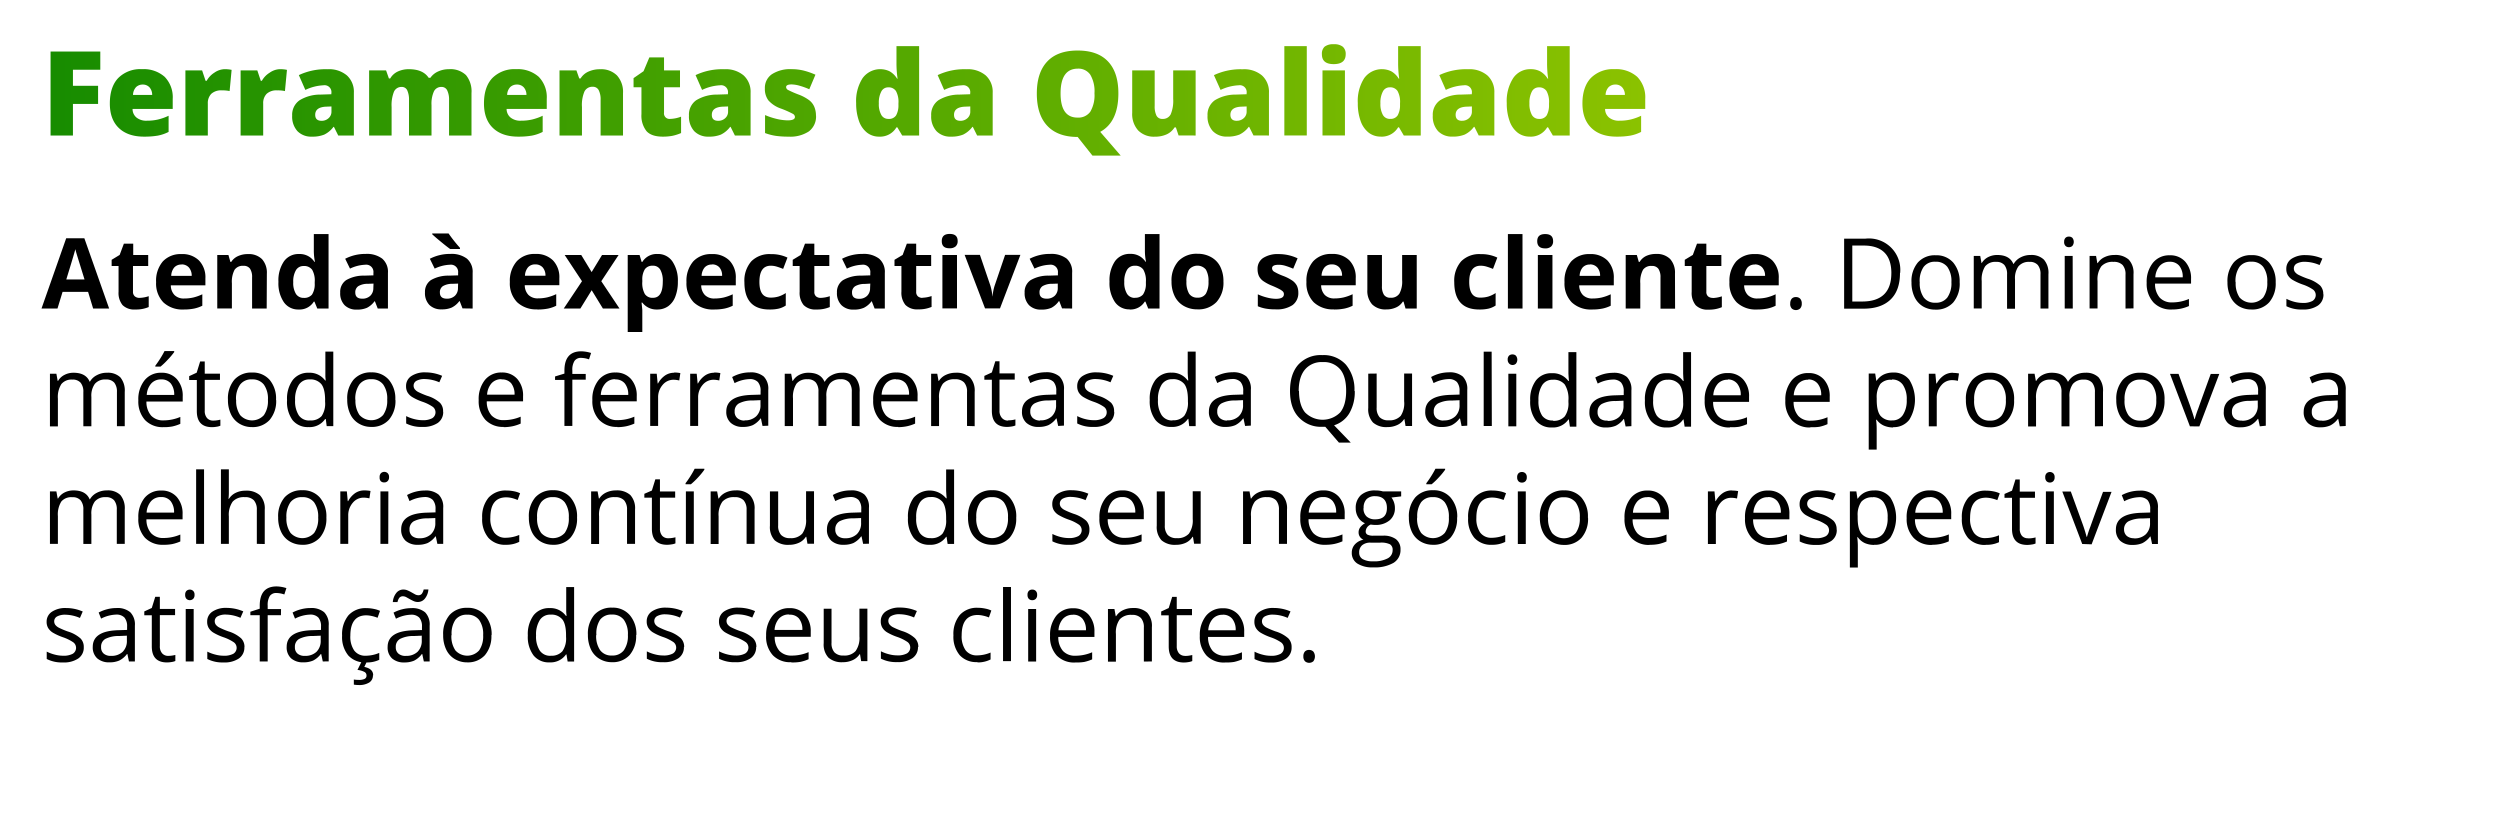
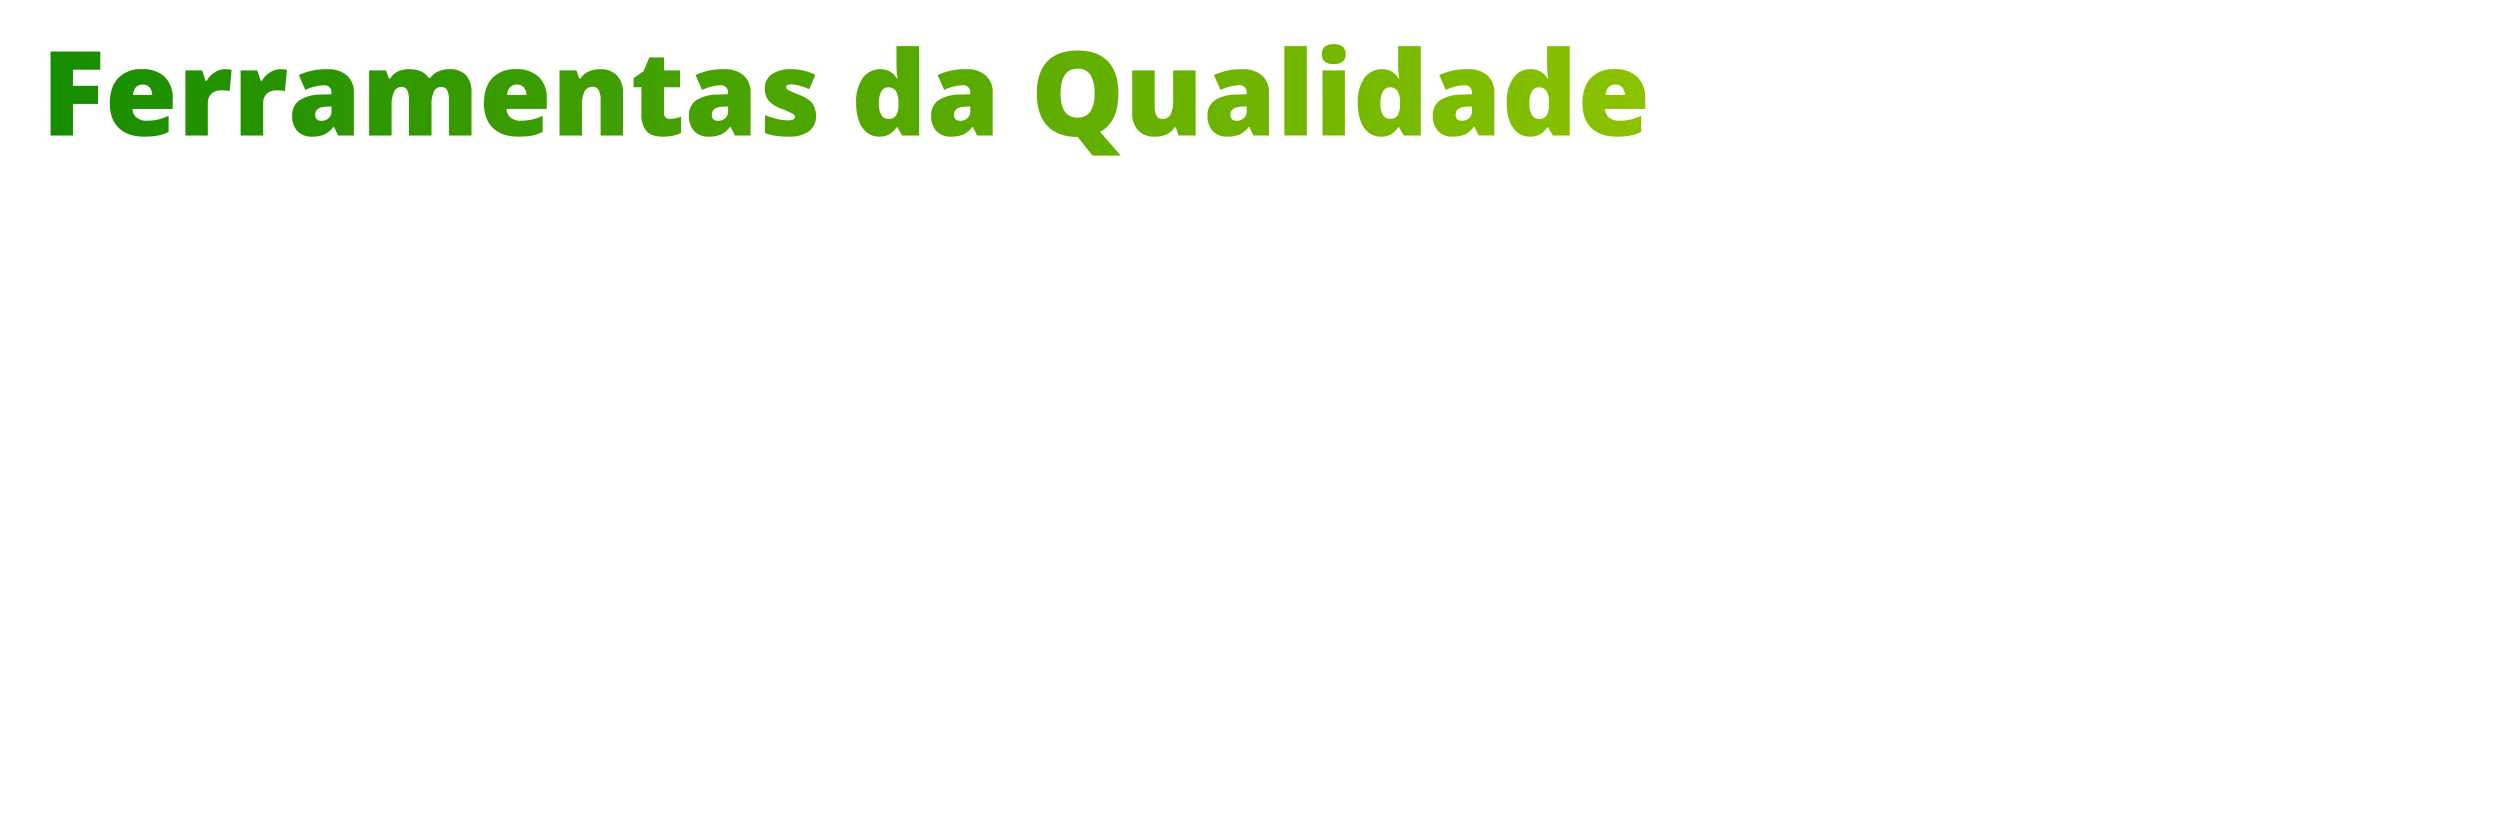
<svg xmlns="http://www.w3.org/2000/svg" viewBox="0 0 722.86 241.29">
  <defs>
    <style>.cls-1{fill:none;}.cls-2{fill:url(#Nova_amostra_de_gradiente_1);}</style>
    <linearGradient id="Nova_amostra_de_gradiente_1" x1="14.62" y1="28.88" x2="475.71" y2="28.88" gradientUnits="userSpaceOnUse">
      <stop offset="0" stop-color="#178c00" />
      <stop offset="1" stop-color="#8bc200" />
    </linearGradient>
  </defs>
  <g id="Camada_2" data-name="Camada 2">
    <g id="Camada_1-2" data-name="Camada 1">
-       <rect class="cls-1" width="722.86" height="241.29" />
      <path class="cls-2" d="M21.09,39.18H14.62V14.9H29v5.26H21.09V24.8h7.27v5.26H21.09Zm20.57.33q-4.69,0-7.3-2.5t-2.6-7.11c0-3.18.81-5.62,2.41-7.32A9,9,0,0,1,41.05,20a9.14,9.14,0,0,1,6.57,2.22,8.46,8.46,0,0,1,2.32,6.39v2.89H38.33A3.18,3.18,0,0,0,39.48,34a4.49,4.49,0,0,0,3,.9,14.1,14.1,0,0,0,3.15-.33,15.25,15.25,0,0,0,3.12-1.1v4.67a11.48,11.48,0,0,1-3.16,1.08A22.88,22.88,0,0,1,41.66,39.51Zm-.38-15.06a2.73,2.73,0,0,0-1.92.72,3.42,3.42,0,0,0-.9,2.27H44a3.26,3.26,0,0,0-.77-2.18A2.58,2.58,0,0,0,41.28,24.45ZM65,20a10.39,10.39,0,0,1,1.61.13l.36.07-.58,6.13a9.72,9.72,0,0,0-2.21-.2,4.21,4.21,0,0,0-3.09,1,3.82,3.82,0,0,0-1,2.8v9.25H53.61V20.36h4.83l1,3h.32A6.51,6.51,0,0,1,62,21,5.42,5.42,0,0,1,65,20Zm16,0a10.39,10.39,0,0,1,1.61.13l.36.07-.58,6.13a9.72,9.72,0,0,0-2.21-.2,4.18,4.18,0,0,0-3.08,1,3.78,3.78,0,0,0-1,2.8v9.25H69.57V20.36H74.4l1,3h.32A6.51,6.51,0,0,1,78,21,5.42,5.42,0,0,1,80.93,20ZM97.8,39.18l-1.24-2.49h-.14a7.31,7.31,0,0,1-2.67,2.23,9,9,0,0,1-3.52.59A5.55,5.55,0,0,1,86,37.92a6.25,6.25,0,0,1-1.52-4.48A5.09,5.09,0,0,1,86.61,29a11.39,11.39,0,0,1,6.06-1.65l3.14-.1v-.27a2,2,0,0,0-2.29-2.32A13.63,13.63,0,0,0,88.29,26l-1.88-4.28a18,18,0,0,1,8.3-1.7,8,8,0,0,1,5.61,1.8,6.4,6.4,0,0,1,2,5V39.18ZM93,34.93a2.9,2.9,0,0,0,2-.75,2.47,2.47,0,0,0,.84-1.94V30.78l-1.49.06c-2.14.08-3.21.87-3.21,2.36C91.14,34.35,91.76,34.93,93,34.93Zm36.84,4.25V29a6.08,6.08,0,0,0-.53-2.86,1.75,1.75,0,0,0-1.65-1,2.32,2.32,0,0,0-2.19,1.28,8.65,8.65,0,0,0-.7,4v8.77h-6.51V29a6.4,6.4,0,0,0-.5-2.86,1.68,1.68,0,0,0-1.61-1,2.34,2.34,0,0,0-2.23,1.36,10.5,10.5,0,0,0-.69,4.45v8.24h-6.5V20.36h4.9l.82,2.33h.38a4.91,4.91,0,0,1,2.17-2,7.4,7.4,0,0,1,3.23-.68q4.07,0,5.71,2.48h.51a5.35,5.35,0,0,1,2.22-1.82,7.35,7.35,0,0,1,3.13-.66,6.46,6.46,0,0,1,4.94,1.71,7.42,7.42,0,0,1,1.59,5.2V39.18Zm20,.33q-4.69,0-7.3-2.5t-2.6-7.11c0-3.18.81-5.62,2.41-7.32A9,9,0,0,1,149.21,20a9.14,9.14,0,0,1,6.57,2.22,8.45,8.45,0,0,1,2.31,6.39v2.89H146.48A3.22,3.22,0,0,0,147.64,34a4.49,4.49,0,0,0,3,.9,14.1,14.1,0,0,0,3.15-.33,15.25,15.25,0,0,0,3.12-1.1v4.67a11.6,11.6,0,0,1-3.16,1.08A22.88,22.88,0,0,1,149.82,39.51Zm-.38-15.06a2.73,2.73,0,0,0-1.92.72,3.42,3.42,0,0,0-.9,2.27h5.58a3.26,3.26,0,0,0-.77-2.18A2.58,2.58,0,0,0,149.44,24.45Zm24.2,14.73V28.92a5.86,5.86,0,0,0-.54-2.83,1.84,1.84,0,0,0-1.73-1A2.53,2.53,0,0,0,169,26.44a9.93,9.93,0,0,0-.73,4.5v8.24h-6.49V20.36h4.89l.82,2.33h.38a5.08,5.08,0,0,1,2.3-2,8,8,0,0,1,3.38-.67,6.45,6.45,0,0,1,4.86,1.81,7.07,7.07,0,0,1,1.73,5.1V39.18Zm20.13-4.8a9.45,9.45,0,0,0,3.14-.65v4.74a13.09,13.09,0,0,1-2.5.8,14.18,14.18,0,0,1-2.78.24c-2.18,0-3.76-.53-4.72-1.6A7.19,7.19,0,0,1,185.47,33V25.23h-2.28V22.59l2.89-2,1.68-4H192v3.77h4.62v4.87H192v7.33A1.59,1.59,0,0,0,193.77,34.38Zm18.7,4.8-1.24-2.49h-.14a7.31,7.31,0,0,1-2.67,2.23,9,9,0,0,1-3.52.59,5.55,5.55,0,0,1-4.19-1.59,6.25,6.25,0,0,1-1.52-4.48A5.09,5.09,0,0,1,201.28,29a11.42,11.42,0,0,1,6.06-1.65l3.14-.1v-.27a2,2,0,0,0-2.29-2.32A13.67,13.67,0,0,0,203,26l-1.88-4.28a18,18,0,0,1,8.3-1.7,8,8,0,0,1,5.61,1.8,6.4,6.4,0,0,1,2,5V39.18Zm-4.81-4.25a2.9,2.9,0,0,0,2-.75,2.47,2.47,0,0,0,.84-1.94V30.78l-1.49.06c-2.14.08-3.21.87-3.21,2.36C205.81,34.35,206.43,34.93,207.66,34.93Zm28.27-1.53A5.36,5.36,0,0,1,233.87,38,9.75,9.75,0,0,1,228,39.51a25.6,25.6,0,0,1-3.63-.22,15.35,15.35,0,0,1-3.16-.82v-5.2a20.07,20.07,0,0,0,3.31,1.1,14.45,14.45,0,0,0,3.22.43c1.4,0,2.11-.32,2.11-1a1.09,1.09,0,0,0-.59-.88,27.24,27.24,0,0,0-3.43-1.52A8.52,8.52,0,0,1,222.16,29a5.49,5.49,0,0,1-1-3.43,4.76,4.76,0,0,1,2-4.09A9.7,9.7,0,0,1,228.88,20a14.54,14.54,0,0,1,3.5.41,21,21,0,0,1,3.4,1.19L234,25.81a19.75,19.75,0,0,0-2.74-1,9.16,9.16,0,0,0-2.36-.4c-1.07,0-1.6.26-1.6.78a1,1,0,0,0,.56.82,29.41,29.41,0,0,0,3.21,1.39A12.3,12.3,0,0,1,234,29a4.77,4.77,0,0,1,1.43,1.84A6.47,6.47,0,0,1,235.93,33.4Zm18.28,6.11a5.64,5.64,0,0,1-3.51-1.14A7.35,7.35,0,0,1,248.37,35a15.22,15.22,0,0,1-.82-5.2,12.21,12.21,0,0,1,1.85-7.18,6.29,6.29,0,0,1,7.83-2,6.06,6.06,0,0,1,2.16,2.13h.14a31.29,31.29,0,0,1-.32-4.42v-5h6.55V39.18h-4.9l-1.4-2.37h-.25A5.5,5.5,0,0,1,254.21,39.51Zm2.66-5.13a2.42,2.42,0,0,0,2.2-1,5.82,5.82,0,0,0,.69-3v-.52a6.5,6.5,0,0,0-.72-3.54,2.51,2.51,0,0,0-2.24-1.06,2.18,2.18,0,0,0-2,1.21,6.83,6.83,0,0,0-.71,3.43,6.35,6.35,0,0,0,.72,3.34A2.26,2.26,0,0,0,256.87,34.38Zm25.64,4.8-1.24-2.49h-.13a7.42,7.42,0,0,1-2.68,2.23,9,9,0,0,1-3.52.59,5.51,5.51,0,0,1-4.18-1.59,6.21,6.21,0,0,1-1.53-4.48A5.09,5.09,0,0,1,271.32,29a11.42,11.42,0,0,1,6.06-1.65l3.14-.1v-.27a2,2,0,0,0-2.29-2.32A13.67,13.67,0,0,0,273,26l-1.88-4.28a18,18,0,0,1,8.31-1.7,8,8,0,0,1,5.6,1.8,6.41,6.41,0,0,1,2,5V39.18Zm-4.81-4.25a2.94,2.94,0,0,0,2-.75,2.46,2.46,0,0,0,.83-1.94V30.78l-1.49.06c-2.14.08-3.21.87-3.21,2.36C275.85,34.35,276.47,34.93,277.7,34.93ZM323.37,27q0,8.25-5.25,11.13L324.05,45h-8.17l-4.28-5.4h0v0l0,0c-3.81,0-6.73-1.06-8.76-3.2s-3.05-5.25-3.05-9.34,1-7.12,3-9.26,4.95-3.19,8.81-3.19,6.79,1.05,8.78,3.17S323.37,22.91,323.37,27Zm-16.71,0c0,4.69,1.64,7,4.9,7a4.22,4.22,0,0,0,3.7-1.71,9.4,9.4,0,0,0,1.2-5.33,9.41,9.41,0,0,0-1.22-5.38,4.17,4.17,0,0,0-3.64-1.73Q306.66,19.9,306.66,27Zm34.12,12.17L340,36.84h-.39a5.28,5.28,0,0,1-2.26,2,8.06,8.06,0,0,1-3.42.68,6.37,6.37,0,0,1-4.83-1.8,7.07,7.07,0,0,1-1.73-5.09V20.36h6.5V30.64a6,6,0,0,0,.52,2.8,1.81,1.81,0,0,0,1.72.94,2.5,2.5,0,0,0,2.39-1.32,10,10,0,0,0,.72-4.46V20.36h6.49V39.18Zm21.66,0-1.25-2.49h-.13a7.39,7.39,0,0,1-2.67,2.23,9,9,0,0,1-3.52.59,5.53,5.53,0,0,1-4.19-1.59,6.21,6.21,0,0,1-1.53-4.48A5.11,5.11,0,0,1,351.24,29a11.46,11.46,0,0,1,6.07-1.65l3.14-.1v-.27a2,2,0,0,0-2.3-2.32A13.71,13.71,0,0,0,352.92,26L351,21.73a18.07,18.07,0,0,1,8.31-1.7,8,8,0,0,1,5.6,1.8,6.37,6.37,0,0,1,2,5V39.18Zm-4.82-4.25a2.92,2.92,0,0,0,2-.75,2.47,2.47,0,0,0,.84-1.94V30.78l-1.5.06c-2.13.08-3.2.87-3.2,2.36C355.78,34.35,356.39,34.93,357.62,34.93Zm20.23,4.25h-6.49V13.34h6.49Zm4.37-23.5A2.77,2.77,0,0,1,383,13.5a4,4,0,0,1,2.63-.71,3.93,3.93,0,0,1,2.64.73,2.74,2.74,0,0,1,.83,2.16c0,1.9-1.16,2.86-3.47,2.86S382.22,17.58,382.22,15.68Zm6.66,23.5h-6.49V20.36h6.49Zm10.38.33a5.64,5.64,0,0,1-3.51-1.14A7.35,7.35,0,0,1,393.42,35a15,15,0,0,1-.82-5.2,12.21,12.21,0,0,1,1.84-7.18,6.3,6.3,0,0,1,7.84-2,6.06,6.06,0,0,1,2.16,2.13h.14a31.29,31.29,0,0,1-.32-4.42v-5h6.54V39.18h-4.9l-1.39-2.37h-.25A5.51,5.51,0,0,1,399.26,39.51Zm2.66-5.13a2.42,2.42,0,0,0,2.2-1,5.92,5.92,0,0,0,.69-3v-.52a6.5,6.5,0,0,0-.72-3.54,2.51,2.51,0,0,0-2.24-1.06,2.18,2.18,0,0,0-2,1.21,6.83,6.83,0,0,0-.71,3.43,6.46,6.46,0,0,0,.71,3.34A2.29,2.29,0,0,0,401.92,34.38Zm25.64,4.8-1.24-2.49h-.14a7.31,7.31,0,0,1-2.67,2.23,9,9,0,0,1-3.52.59,5.55,5.55,0,0,1-4.19-1.59,6.25,6.25,0,0,1-1.52-4.48A5.09,5.09,0,0,1,416.37,29a11.39,11.39,0,0,1,6.06-1.65l3.14-.1v-.27a2,2,0,0,0-2.29-2.32A13.63,13.63,0,0,0,418.05,26l-1.88-4.28a18,18,0,0,1,8.3-1.7,8,8,0,0,1,5.61,1.8,6.4,6.4,0,0,1,2,5V39.18Zm-4.81-4.25a2.92,2.92,0,0,0,2-.75,2.47,2.47,0,0,0,.84-1.94V30.78l-1.49.06c-2.14.08-3.21.87-3.21,2.36C420.9,34.35,421.52,34.93,422.75,34.93Zm19.58,4.58a5.64,5.64,0,0,1-3.51-1.14A7.28,7.28,0,0,1,436.49,35a15,15,0,0,1-.82-5.2,12.21,12.21,0,0,1,1.84-7.18A5.91,5.91,0,0,1,442.58,20a5.79,5.79,0,0,1,2.76.63,6.08,6.08,0,0,1,2.17,2.13h.13a31.28,31.28,0,0,1-.31-4.42v-5h6.54V39.18H449l-1.39-2.37h-.25A5.51,5.51,0,0,1,442.33,39.51ZM445,34.38a2.42,2.42,0,0,0,2.2-1,6,6,0,0,0,.69-3v-.52a6.5,6.5,0,0,0-.72-3.54,2.51,2.51,0,0,0-2.24-1.06,2.21,2.21,0,0,0-2,1.21,6.84,6.84,0,0,0-.7,3.43,6.46,6.46,0,0,0,.71,3.34A2.29,2.29,0,0,0,445,34.38Zm22.45,5.13c-3.13,0-5.57-.83-7.3-2.5s-2.6-4-2.6-7.11.81-5.62,2.41-7.32A9,9,0,0,1,466.83,20a9.14,9.14,0,0,1,6.57,2.22,8.45,8.45,0,0,1,2.31,6.39v2.89H464.1A3.22,3.22,0,0,0,465.26,34a4.49,4.49,0,0,0,3,.9,14.1,14.1,0,0,0,3.15-.33,15,15,0,0,0,3.11-1.1v4.67a11.53,11.53,0,0,1-3.15,1.08A22.88,22.88,0,0,1,467.44,39.51Zm-.38-15.06a2.73,2.73,0,0,0-1.92.72,3.38,3.38,0,0,0-.9,2.27h5.58a3.26,3.26,0,0,0-.78-2.18A2.54,2.54,0,0,0,467.06,24.45Z" />
-       <path d="M26.93,89.21,25.47,84.4H18.09l-1.47,4.81H12l7.14-20.32h5.25l7.17,20.32ZM24.44,80.8c-1.35-4.37-2.12-6.83-2.29-7.41s-.29-1-.36-1.35q-.46,1.77-2.62,8.76Zm15.85,5.33A9,9,0,0,0,43,85.64v3.14a9.31,9.31,0,0,1-3.88.71,4.76,4.76,0,0,1-3.69-1.28,5.56,5.56,0,0,1-1.15-3.84V76.91h-2V75.12l2.32-1.41,1.22-3.26h2.7v3.29h4.33v3.17H38.45v7.46A1.68,1.68,0,0,0,39,85.7,2.05,2.05,0,0,0,40.29,86.13Zm12.79,3.36a8,8,0,0,1-5.84-2.06,7.82,7.82,0,0,1-2.1-5.84,8.58,8.58,0,0,1,1.94-6,7,7,0,0,1,5.38-2.12,6.78,6.78,0,0,1,5.1,1.87,7,7,0,0,1,1.83,5.16v2h-10a4.07,4.07,0,0,0,1.07,2.81,3.74,3.74,0,0,0,2.79,1,11.83,11.83,0,0,0,2.65-.29,13.19,13.19,0,0,0,2.6-.93V88.4a9.92,9.92,0,0,1-2.37.82A14.88,14.88,0,0,1,53.08,89.49Zm-.59-13a2.71,2.71,0,0,0-2.11.85,3.93,3.93,0,0,0-.87,2.42h5.92a3.58,3.58,0,0,0-.81-2.42A2.8,2.8,0,0,0,52.49,76.45ZM77.11,89.21H72.89v-9a4.34,4.34,0,0,0-.6-2.52,2.18,2.18,0,0,0-1.89-.83A2.86,2.86,0,0,0,67.83,78a7.41,7.41,0,0,0-.78,3.92v7.28H62.82V73.74h3.23l.57,2h.23a4.49,4.49,0,0,1,2-1.7,6.62,6.62,0,0,1,2.81-.57,5.43,5.43,0,0,1,4.1,1.46,5.86,5.86,0,0,1,1.4,4.21Zm9.24.28a5,5,0,0,1-4.28-2.12,9.72,9.72,0,0,1-1.56-5.87,9.74,9.74,0,0,1,1.59-5.93,5.14,5.14,0,0,1,4.36-2.12,5.05,5.05,0,0,1,4.46,2.27h.14a17.43,17.43,0,0,1-.32-3.09V67.68H95V89.21H91.74l-.82-2h-.18A4.83,4.83,0,0,1,86.35,89.49Zm1.48-3.36a2.9,2.9,0,0,0,2.38-.94A5.48,5.48,0,0,0,91,82v-.46A6.26,6.26,0,0,0,90.26,78a2.84,2.84,0,0,0-2.49-1.08,2.48,2.48,0,0,0-2.2,1.2,6.41,6.41,0,0,0-.78,3.48A6.06,6.06,0,0,0,85.58,85,2.58,2.58,0,0,0,87.83,86.13Zm21.39,3.08-.82-2.1h-.11A6.12,6.12,0,0,1,106.1,89a7,7,0,0,1-2.94.52,4.74,4.74,0,0,1-3.51-1.27,4.87,4.87,0,0,1-1.28-3.63A4.08,4.08,0,0,1,100.09,81a10,10,0,0,1,5.2-1.3l2.68-.08V78.9a2.1,2.1,0,0,0-2.4-2.35,11,11,0,0,0-4.37,1.12l-1.39-2.85a12.58,12.58,0,0,1,5.92-1.4,7.36,7.36,0,0,1,4.78,1.36,5,5,0,0,1,1.66,4.12V89.21ZM108,82l-1.63.06a5.31,5.31,0,0,0-2.74.66,2.1,2.1,0,0,0-.9,1.86c0,1.19.68,1.78,2,1.78a3.23,3.23,0,0,0,2.34-.84,3,3,0,0,0,.88-2.24Zm25.73,7.17-.81-2.1h-.11a6.14,6.14,0,0,1-2.2,1.86,7,7,0,0,1-2.94.52,4.77,4.77,0,0,1-3.51-1.27,4.91,4.91,0,0,1-1.28-3.63A4.08,4.08,0,0,1,124.58,81a10,10,0,0,1,5.19-1.3l2.69-.08V78.9a2.1,2.1,0,0,0-2.41-2.35,10.91,10.91,0,0,0-4.36,1.12l-1.4-2.85a12.62,12.62,0,0,1,5.93-1.4A7.35,7.35,0,0,1,135,74.78a5,5,0,0,1,1.66,4.12V89.21ZM130.16,72c-.58-.41-1.43-1.07-2.56-2s-2-1.66-2.63-2.27V67.5h4.73A39.81,39.81,0,0,0,133,71.66V72Zm2.3,10-1.63.06a5.35,5.35,0,0,0-2.75.66,2.09,2.09,0,0,0-.89,1.86c0,1.19.68,1.78,2,1.78a3.27,3.27,0,0,0,2.35-.84,3,3,0,0,0,.88-2.24Zm22.91,7.45a8,8,0,0,1-5.84-2.06,7.79,7.79,0,0,1-2.11-5.84,8.58,8.58,0,0,1,2-6,6.92,6.92,0,0,1,5.37-2.12,6.8,6.8,0,0,1,5.11,1.87,7,7,0,0,1,1.83,5.16v2h-10a4.06,4.06,0,0,0,1.06,2.81,3.78,3.78,0,0,0,2.8,1,11.8,11.8,0,0,0,2.64-.29,13.19,13.19,0,0,0,2.6-.93V88.4a9.69,9.69,0,0,1-2.36.82A15,15,0,0,1,155.37,89.49Zm-.6-13a2.68,2.68,0,0,0-2.1.85,4,4,0,0,0-.88,2.42h5.93a3.53,3.53,0,0,0-.82-2.42A2.77,2.77,0,0,0,154.77,76.45Zm13.51,4.86-5-7.57h4.79l3,4.93,3-4.93h4.79l-5,7.57,5.27,7.9h-4.8l-3.25-5.3-3.27,5.3H163ZM190,89.49a5.13,5.13,0,0,1-4.28-2h-.22c.14,1.29.22,2,.22,2.24V96H181.5V73.74h3.43l.6,2h.19a4.87,4.87,0,0,1,4.39-2.3,5,5,0,0,1,4.29,2.12A9.81,9.81,0,0,1,196,81.45a11.66,11.66,0,0,1-.73,4.3,6,6,0,0,1-2.07,2.79A5.34,5.34,0,0,1,190,89.49Zm-1.25-12.66a2.66,2.66,0,0,0-2.28,1,5.52,5.52,0,0,0-.75,3.17v.46a6.46,6.46,0,0,0,.74,3.57,2.63,2.63,0,0,0,2.34,1.08c1.9,0,2.84-1.56,2.84-4.68a6.62,6.62,0,0,0-.7-3.42A2.37,2.37,0,0,0,188.75,76.83Zm17.69,12.66a8,8,0,0,1-5.84-2.06,7.83,7.83,0,0,1-2.11-5.84,8.58,8.58,0,0,1,1.95-6,6.94,6.94,0,0,1,5.38-2.12,6.8,6.8,0,0,1,5.1,1.87,7,7,0,0,1,1.83,5.16v2h-10a4.07,4.07,0,0,0,1.07,2.81,3.74,3.74,0,0,0,2.79,1,11.89,11.89,0,0,0,2.65-.29,13.42,13.42,0,0,0,2.6-.93V88.4a9.92,9.92,0,0,1-2.37.82A14.88,14.88,0,0,1,206.44,89.49Zm-.6-13a2.7,2.7,0,0,0-2.1.85,3.93,3.93,0,0,0-.87,2.42h5.92A3.53,3.53,0,0,0,208,77.3,2.77,2.77,0,0,0,205.84,76.45Zm16.63,13q-7.23,0-7.23-7.93a8.47,8.47,0,0,1,2-6,7.35,7.35,0,0,1,5.63-2.08,10.77,10.77,0,0,1,4.82,1l-1.25,3.27c-.66-.27-1.28-.49-1.85-.66a6.08,6.08,0,0,0-1.72-.26c-2.2,0-3.29,1.56-3.29,4.68s1.09,4.54,3.29,4.54a7.81,7.81,0,0,0,2.26-.32,8.28,8.28,0,0,0,2.07-1v3.61a6.46,6.46,0,0,1-2.07.9A11.32,11.32,0,0,1,222.47,89.49Zm14.81-3.36a8.93,8.93,0,0,0,2.65-.49v3.14a9.29,9.29,0,0,1-3.87.71,4.76,4.76,0,0,1-3.69-1.28,5.56,5.56,0,0,1-1.16-3.84V76.91h-2V75.12l2.33-1.41,1.22-3.26h2.7v3.29h4.33v3.17h-4.33v7.46a1.64,1.64,0,0,0,.5,1.33A2,2,0,0,0,237.28,86.13Zm15.61,3.08-.82-2.1H252A6.12,6.12,0,0,1,249.77,89a7,7,0,0,1-2.94.52,4.74,4.74,0,0,1-3.51-1.27A4.87,4.87,0,0,1,242,84.59,4.08,4.08,0,0,1,243.76,81a10,10,0,0,1,5.2-1.3l2.68-.08V78.9a2.1,2.1,0,0,0-2.4-2.35,11,11,0,0,0-4.37,1.12l-1.39-2.85a12.58,12.58,0,0,1,5.92-1.4,7.36,7.36,0,0,1,4.78,1.36,5,5,0,0,1,1.66,4.12V89.21ZM251.64,82,250,82.1a5.31,5.31,0,0,0-2.74.66,2.1,2.1,0,0,0-.9,1.86c0,1.19.68,1.78,2,1.78a3.23,3.23,0,0,0,2.34-.84,3,3,0,0,0,.88-2.24Zm15.06,4.09a8.94,8.94,0,0,0,2.66-.49v3.14a9.31,9.31,0,0,1-3.88.71,4.75,4.75,0,0,1-3.68-1.28,5.56,5.56,0,0,1-1.16-3.84V76.91h-2V75.12L261,73.71l1.21-3.26h2.7v3.29h4.33v3.17h-4.33v7.46a1.65,1.65,0,0,0,.51,1.33A2,2,0,0,0,266.7,86.13Zm5.61-16.39c0-1.38.76-2.06,2.3-2.06s2.29.68,2.29,2.06a2,2,0,0,1-.57,1.53,2.43,2.43,0,0,1-1.72.55C273.07,71.82,272.31,71.12,272.31,69.74Zm4.4,19.47h-4.22V73.74h4.22Zm8.11,0-5.9-15.47h4.42l3,8.82a15.53,15.53,0,0,1,.62,3.17H287a13.29,13.29,0,0,1,.62-3.17l3-8.82h4.42l-5.9,15.47Zm22.27,0-.81-2.1h-.12A6.12,6.12,0,0,1,304,89a7,7,0,0,1-2.94.52,4.74,4.74,0,0,1-3.51-1.27,4.91,4.91,0,0,1-1.28-3.63A4.08,4.08,0,0,1,298,81a10,10,0,0,1,5.2-1.3l2.69-.08V78.9a2.11,2.11,0,0,0-2.41-2.35,10.91,10.91,0,0,0-4.36,1.12l-1.4-2.85a12.61,12.61,0,0,1,5.92-1.4,7.36,7.36,0,0,1,4.78,1.36A5,5,0,0,1,310,78.9V89.21ZM305.85,82l-1.64.06a5.34,5.34,0,0,0-2.74.66,2.1,2.1,0,0,0-.9,1.86c0,1.19.69,1.78,2.05,1.78a3.27,3.27,0,0,0,2.35-.84,3,3,0,0,0,.88-2.24Zm20.8,7.45a5,5,0,0,1-4.28-2.12,9.72,9.72,0,0,1-1.56-5.87,9.81,9.81,0,0,1,1.58-5.93,5.16,5.16,0,0,1,4.37-2.12,5.06,5.06,0,0,1,4.46,2.27h.14a16.54,16.54,0,0,1-.32-3.09V67.68h4.23V89.21H332l-.81-2H331A4.84,4.84,0,0,1,326.65,89.49Zm1.48-3.36a2.87,2.87,0,0,0,2.37-.94,5.47,5.47,0,0,0,.83-3.2v-.46a6.34,6.34,0,0,0-.77-3.57,2.86,2.86,0,0,0-2.5-1.08,2.47,2.47,0,0,0-2.19,1.2,6.4,6.4,0,0,0-.79,3.48,6.14,6.14,0,0,0,.79,3.43A2.59,2.59,0,0,0,328.13,86.13Zm25.62-4.68a8.3,8.3,0,0,1-2,5.91,7.23,7.23,0,0,1-5.55,2.13,7.74,7.74,0,0,1-3.93-1,6.54,6.54,0,0,1-2.62-2.81,9.41,9.41,0,0,1-.91-4.26,8.33,8.33,0,0,1,2-5.9,7.29,7.29,0,0,1,5.57-2.1,7.74,7.74,0,0,1,3.93,1,6.41,6.41,0,0,1,2.62,2.78A9.34,9.34,0,0,1,353.75,81.45Zm-10.7,0a6.5,6.5,0,0,0,.75,3.47,2.71,2.71,0,0,0,2.46,1.18,2.65,2.65,0,0,0,2.43-1.17,6.62,6.62,0,0,0,.74-3.48,6.4,6.4,0,0,0-.75-3.45,3.16,3.16,0,0,0-4.88,0A6.35,6.35,0,0,0,343.05,81.45Zm32.35,3.17a4.26,4.26,0,0,1-1.66,3.63,8.17,8.17,0,0,1-4.95,1.24,15.64,15.64,0,0,1-2.87-.23,10.34,10.34,0,0,1-2.23-.67V85.1a14.66,14.66,0,0,0,2.65.93,10.66,10.66,0,0,0,2.59.37c1.53,0,2.3-.44,2.3-1.32a1.09,1.09,0,0,0-.3-.81,4.44,4.44,0,0,0-1.06-.71c-.49-.26-1.16-.57-2-.92a12.86,12.86,0,0,1-2.62-1.38A3.91,3.91,0,0,1,364,79.79a4.82,4.82,0,0,1-.38-2,3.66,3.66,0,0,1,1.6-3.19,7.77,7.77,0,0,1,4.53-1.13,12.76,12.76,0,0,1,5.44,1.22l-1.27,3a23.19,23.19,0,0,0-2.18-.81,6.57,6.57,0,0,0-2.06-.32c-1.24,0-1.87.33-1.87,1a1.19,1.19,0,0,0,.6,1,16.49,16.49,0,0,0,2.64,1.23,12.43,12.43,0,0,1,2.66,1.37A4.21,4.21,0,0,1,375,82.64,4.6,4.6,0,0,1,375.4,84.62Zm10.3,4.87a8,8,0,0,1-5.85-2.06,7.82,7.82,0,0,1-2.1-5.84,8.58,8.58,0,0,1,1.95-6,6.92,6.92,0,0,1,5.37-2.12,6.8,6.8,0,0,1,5.11,1.87A7,7,0,0,1,392,80.48v2H382a4.06,4.06,0,0,0,1.06,2.81,3.78,3.78,0,0,0,2.8,1,11.8,11.8,0,0,0,2.64-.29,13.19,13.19,0,0,0,2.6-.93V88.4a9.69,9.69,0,0,1-2.36.82A15,15,0,0,1,385.7,89.49Zm-.6-13a2.68,2.68,0,0,0-2.1.85,4,4,0,0,0-.88,2.42h5.93a3.53,3.53,0,0,0-.82-2.42A2.8,2.8,0,0,0,385.1,76.45Zm21.3,12.76-.57-2h-.22a4.42,4.42,0,0,1-1.92,1.67,6.61,6.61,0,0,1-2.84.59A5.41,5.41,0,0,1,396.74,88a5.87,5.87,0,0,1-1.38-4.2V73.74h4.22v9a4.41,4.41,0,0,0,.59,2.51,2.17,2.17,0,0,0,1.9.84,2.86,2.86,0,0,0,2.56-1.19,7.28,7.28,0,0,0,.79-3.92V73.74h4.22V89.21Zm21.32.28q-7.23,0-7.23-7.93a8.47,8.47,0,0,1,2-6,7.35,7.35,0,0,1,5.63-2.08,10.8,10.8,0,0,1,4.82,1l-1.25,3.27c-.66-.27-1.28-.49-1.85-.66a6.08,6.08,0,0,0-1.72-.26q-3.3,0-3.3,4.68t3.3,4.54a7.81,7.81,0,0,0,2.26-.32,8.28,8.28,0,0,0,2.07-1v3.61a6.46,6.46,0,0,1-2.07.9A11.32,11.32,0,0,1,427.72,89.49Zm12.51-.28H436V67.68h4.22Zm4.25-19.47c0-1.38.76-2.06,2.3-2.06s2.29.68,2.29,2.06a2,2,0,0,1-.57,1.53,2.43,2.43,0,0,1-1.72.55C445.24,71.82,444.48,71.12,444.48,69.74Zm4.4,19.47h-4.22V73.74h4.22Zm11.43.28a8,8,0,0,1-5.84-2.06,7.82,7.82,0,0,1-2.1-5.84,8.63,8.63,0,0,1,1.94-6,7,7,0,0,1,5.38-2.12,6.8,6.8,0,0,1,5.11,1.87,7.08,7.08,0,0,1,1.82,5.16v2h-10a4.07,4.07,0,0,0,1.07,2.81,3.77,3.77,0,0,0,2.8,1,11.8,11.8,0,0,0,2.64-.29,13.19,13.19,0,0,0,2.6-.93V88.4a9.92,9.92,0,0,1-2.37.82A14.88,14.88,0,0,1,460.31,89.49Zm-.59-13a2.71,2.71,0,0,0-2.11.85,4,4,0,0,0-.87,2.42h5.92a3.53,3.53,0,0,0-.81-2.42A2.8,2.8,0,0,0,459.72,76.45Zm24.62,12.76h-4.22v-9a4.34,4.34,0,0,0-.6-2.52,2.17,2.17,0,0,0-1.89-.83A2.84,2.84,0,0,0,475.07,78a7.3,7.3,0,0,0-.79,3.92v7.28h-4.22V73.74h3.22l.57,2h.23A4.49,4.49,0,0,1,476,74a6.62,6.62,0,0,1,2.81-.57,5.43,5.43,0,0,1,4.1,1.46,5.86,5.86,0,0,1,1.4,4.21Zm10.86-3.08a8.94,8.94,0,0,0,2.66-.49v3.14a9.29,9.29,0,0,1-3.87.71,4.76,4.76,0,0,1-3.69-1.28,5.56,5.56,0,0,1-1.16-3.84V76.91h-2V75.12l2.33-1.41,1.21-3.26h2.7v3.29h4.34v3.17h-4.34v7.46a1.65,1.65,0,0,0,.51,1.33A2,2,0,0,0,495.2,86.13ZM508,89.49a8,8,0,0,1-5.84-2.06,7.82,7.82,0,0,1-2.1-5.84,8.63,8.63,0,0,1,1.94-6,7,7,0,0,1,5.38-2.12,6.8,6.8,0,0,1,5.11,1.87,7,7,0,0,1,1.82,5.16v2h-10a4.06,4.06,0,0,0,1.06,2.81,3.78,3.78,0,0,0,2.8,1,11.8,11.8,0,0,0,2.64-.29,13.19,13.19,0,0,0,2.6-.93V88.4a9.69,9.69,0,0,1-2.36.82A15,15,0,0,1,508,89.49Zm-.59-13a2.71,2.71,0,0,0-2.11.85,4.05,4.05,0,0,0-.87,2.42h5.93a3.53,3.53,0,0,0-.82-2.42A2.8,2.8,0,0,0,507.4,76.45Zm10.23,11.3a2.08,2.08,0,0,1,.42-1.41,1.52,1.52,0,0,1,1.21-.48,1.62,1.62,0,0,1,1.25.48,2,2,0,0,1,.45,1.41,1.94,1.94,0,0,1-.45,1.38,1.81,1.81,0,0,1-2.42.05A1.89,1.89,0,0,1,517.63,87.75Zm31.73-8.85c0,3.34-.9,5.9-2.72,7.66s-4.42,2.65-7.82,2.65h-5.61V69h6.2a9.07,9.07,0,0,1,10,9.92Zm-2.49.09q0-4-2-6T539,71h-3.42V87.18h2.87q4.2,0,6.32-2.07C546.17,83.73,546.87,81.69,546.87,79Zm19.75,2.63a8.39,8.39,0,0,1-1.86,5.79,6.59,6.59,0,0,1-5.17,2.08,6.9,6.9,0,0,1-3.61-.95,6.36,6.36,0,0,1-2.44-2.75,9.55,9.55,0,0,1-.85-4.17,8.33,8.33,0,0,1,1.85-5.78,6.56,6.56,0,0,1,5.15-2.07,6.42,6.42,0,0,1,5.06,2.11A8.37,8.37,0,0,1,566.62,81.62Zm-11.55,0A7.14,7.14,0,0,0,556.23,86a4,4,0,0,0,3.42,1.53,4.06,4.06,0,0,0,3.42-1.52,7.16,7.16,0,0,0,1.17-4.43,7.06,7.06,0,0,0-1.17-4.4,4.11,4.11,0,0,0-3.45-1.5,4,4,0,0,0-3.4,1.48A7.11,7.11,0,0,0,555.07,81.62ZM590,89.21V79.35a4.07,4.07,0,0,0-.78-2.72,3,3,0,0,0-2.41-.91A3.9,3.9,0,0,0,583.63,77a5.88,5.88,0,0,0-1,3.79v8.47h-2.3V79.35a4.12,4.12,0,0,0-.77-2.72,3,3,0,0,0-2.42-.91A3.77,3.77,0,0,0,574,77a7,7,0,0,0-1,4.25v7.95h-2.3V74h1.87l.37,2.08H573a4.58,4.58,0,0,1,1.84-1.73,5.66,5.66,0,0,1,2.65-.62q3.56,0,4.65,2.57h.11a4.83,4.83,0,0,1,2-1.88,6.07,6.07,0,0,1,2.93-.69A5.12,5.12,0,0,1,591,75.09a5.88,5.88,0,0,1,1.29,4.23v9.89Zm6.84-19.28a1.51,1.51,0,0,1,.38-1.15,1.34,1.34,0,0,1,1-.37,1.41,1.41,0,0,1,1,.37,1.87,1.87,0,0,1,0,2.31,1.37,1.37,0,0,1-1,.38,1.34,1.34,0,0,1-1-.38A1.55,1.55,0,0,1,596.83,69.93Zm2.49,19.28H597V74h2.3Zm15.25,0V79.4a4,4,0,0,0-.84-2.77,3.46,3.46,0,0,0-2.65-.91A4.36,4.36,0,0,0,607.59,77a6.53,6.53,0,0,0-1.1,4.25v7.95h-2.3V74h1.87l.37,2.08h.11a4.67,4.67,0,0,1,2-1.74,6.46,6.46,0,0,1,2.84-.61,5.75,5.75,0,0,1,4.12,1.32,5.6,5.6,0,0,1,1.39,4.23v9.89Zm13.43.28a6.94,6.94,0,0,1-5.31-2,7.91,7.91,0,0,1-2-5.69,8.76,8.76,0,0,1,1.81-5.82,6,6,0,0,1,4.85-2.16,5.7,5.7,0,0,1,4.51,1.87,7.18,7.18,0,0,1,1.66,5V82H623.12a6,6,0,0,0,1.35,4.06,4.69,4.69,0,0,0,3.61,1.38,12.23,12.23,0,0,0,4.84-1v2.05a12,12,0,0,1-2.3.75A13.14,13.14,0,0,1,628,89.49Zm-.63-13.8a3.76,3.76,0,0,0-2.91,1.19,5.53,5.53,0,0,0-1.28,3.3h7.93a5,5,0,0,0-1-3.33A3.42,3.42,0,0,0,627.37,75.69ZM658,81.62a8.35,8.35,0,0,1-1.87,5.79,6.58,6.58,0,0,1-5.16,2.08,6.93,6.93,0,0,1-3.62-.95,6.28,6.28,0,0,1-2.43-2.75,9.55,9.55,0,0,1-.86-4.17,8.38,8.38,0,0,1,1.85-5.78A6.57,6.57,0,0,1,651,73.77a6.41,6.41,0,0,1,5.06,2.11A8.37,8.37,0,0,1,658,81.62Zm-11.56,0A7.21,7.21,0,0,0,647.55,86a4.61,4.61,0,0,0,6.85,0,7.16,7.16,0,0,0,1.17-4.43,7.06,7.06,0,0,0-1.17-4.4,4.12,4.12,0,0,0-3.46-1.5,4,4,0,0,0-3.4,1.48A7.11,7.11,0,0,0,646.39,81.62Zm25.37,3.46a3.79,3.79,0,0,1-1.58,3.26,7.39,7.39,0,0,1-4.43,1.15,9.68,9.68,0,0,1-4.7-.95V86.4a11.9,11.9,0,0,0,2.34.88,9.92,9.92,0,0,0,2.42.31,5.53,5.53,0,0,0,2.77-.57,2,2,0,0,0,.2-3.27,12,12,0,0,0-3-1.48,16.86,16.86,0,0,1-3-1.38,4.13,4.13,0,0,1-1.33-1.34,3.48,3.48,0,0,1-.43-1.78,3.42,3.42,0,0,1,1.5-2.93,7,7,0,0,1,4.14-1.07,12.16,12.16,0,0,1,4.79,1l-.81,1.87a11,11,0,0,0-4.14-.94,4.82,4.82,0,0,0-2.47.51,1.6,1.6,0,0,0-.83,1.42,1.75,1.75,0,0,0,.31,1,3.12,3.12,0,0,0,1,.82,22.77,22.77,0,0,0,2.65,1.12,10.06,10.06,0,0,1,3.65,2A3.5,3.5,0,0,1,671.76,85.08Zm-638,38.15v-9.87a4.14,4.14,0,0,0-.77-2.72,3,3,0,0,0-2.41-.91A3.86,3.86,0,0,0,27.42,111a5.85,5.85,0,0,0-1,3.79v8.47H24.1v-9.87a4.09,4.09,0,0,0-.78-2.72,3,3,0,0,0-2.42-.91,3.76,3.76,0,0,0-3.16,1.3,7,7,0,0,0-1,4.24v8H14.44V108.06H16.3l.38,2.08h.11a4.43,4.43,0,0,1,1.83-1.73,5.55,5.55,0,0,1,2.65-.63c2.37,0,3.93.86,4.65,2.58H26a4.74,4.74,0,0,1,2-1.88,6,6,0,0,1,2.93-.7,5.14,5.14,0,0,1,3.86,1.32,6,6,0,0,1,1.28,4.23v9.9Zm13.44.28a7,7,0,0,1-5.31-2.05A8,8,0,0,1,40,115.77a8.77,8.77,0,0,1,1.81-5.83,6,6,0,0,1,4.85-2.16,5.73,5.73,0,0,1,4.51,1.88,7.18,7.18,0,0,1,1.66,5v1.45H42.34a6.08,6.08,0,0,0,1.35,4.06,4.66,4.66,0,0,0,3.6,1.38,12.28,12.28,0,0,0,4.85-1v2a12,12,0,0,1-2.31.76A13,13,0,0,1,47.21,123.51Zm-.62-13.8a3.71,3.71,0,0,0-2.91,1.19,5.45,5.45,0,0,0-1.29,3.29h7.94a5.09,5.09,0,0,0-1-3.33A3.42,3.42,0,0,0,46.59,109.71Zm-1.7-4c.44-.58.92-1.27,1.43-2.08s.91-1.52,1.21-2.12h2.8v.29A20.55,20.55,0,0,1,48.51,104a21,21,0,0,1-2.09,2H44.89Zm16.72,15.9a7.49,7.49,0,0,0,1.17-.09,6.49,6.49,0,0,0,.9-.19v1.76a4.19,4.19,0,0,1-1.1.3,8.06,8.06,0,0,1-1.31.12q-4.4,0-4.4-4.64v-9H54.7v-1.11l2.17-1,1-3.24h1.33v3.52h4.4v1.79h-4.4v8.92a3.1,3.1,0,0,0,.65,2.11A2.26,2.26,0,0,0,61.61,121.61Zm18.2-6a8.4,8.4,0,0,1-1.87,5.79,6.59,6.59,0,0,1-5.16,2.09,6.82,6.82,0,0,1-3.62-1,6.31,6.31,0,0,1-2.43-2.74,9.43,9.43,0,0,1-.86-4.18,8.4,8.4,0,0,1,1.85-5.78,6.57,6.57,0,0,1,5.15-2.07,6.43,6.43,0,0,1,5.06,2.12A8.33,8.33,0,0,1,79.81,115.63Zm-11.56,0a7.24,7.24,0,0,0,1.16,4.43,4.63,4.63,0,0,0,6.85,0,7.17,7.17,0,0,0,1.17-4.44,7,7,0,0,0-1.17-4.39,4.12,4.12,0,0,0-3.46-1.51,4,4,0,0,0-3.4,1.49A7.06,7.06,0,0,0,68.25,115.63Zm25.91,5.56H94a5.4,5.4,0,0,1-4.77,2.32,5.64,5.64,0,0,1-4.63-2A8.94,8.94,0,0,1,83,115.69a9.09,9.09,0,0,1,1.66-5.83,5.61,5.61,0,0,1,4.62-2.08A5.54,5.54,0,0,1,94,110h.18l-.1-1.09,0-1.06v-6.18h2.29v21.54H94.46Zm-4.6.39A4.18,4.18,0,0,0,93,120.3,6.5,6.5,0,0,0,94,116.17v-.48c0-2.15-.36-3.69-1.08-4.61a4.07,4.07,0,0,0-3.42-1.37,3.52,3.52,0,0,0-3.1,1.57,7.84,7.84,0,0,0-1.07,4.43,7.5,7.5,0,0,0,1.07,4.39A3.59,3.59,0,0,0,89.56,121.58Zm24.74-6a8.35,8.35,0,0,1-1.87,5.79,6.58,6.58,0,0,1-5.16,2.09,6.79,6.79,0,0,1-3.61-1,6.27,6.27,0,0,1-2.44-2.74,9.57,9.57,0,0,1-.86-4.18,8.35,8.35,0,0,1,1.86-5.78,6.55,6.55,0,0,1,5.15-2.07,6.41,6.41,0,0,1,5,2.12A8.33,8.33,0,0,1,114.3,115.63Zm-11.56,0a7.24,7.24,0,0,0,1.16,4.43,4.63,4.63,0,0,0,6.85,0,7.17,7.17,0,0,0,1.17-4.44,7,7,0,0,0-1.17-4.39,4.12,4.12,0,0,0-3.46-1.51,4,4,0,0,0-3.4,1.49A7.06,7.06,0,0,0,102.74,115.63Zm25.37,3.46a3.81,3.81,0,0,1-1.57,3.27,7.48,7.48,0,0,1-4.43,1.15,9.6,9.6,0,0,1-4.71-1v-2.13a11.15,11.15,0,0,0,2.35.87,9.87,9.87,0,0,0,2.41.32,5.53,5.53,0,0,0,2.77-.57,2,2,0,0,0,.2-3.27,11.91,11.91,0,0,0-3-1.49,15.53,15.53,0,0,1-3-1.38,4.11,4.11,0,0,1-1.33-1.33,3.49,3.49,0,0,1-.43-1.79,3.38,3.38,0,0,1,1.51-2.92,7,7,0,0,1,4.14-1.08,12.16,12.16,0,0,1,4.78,1l-.81,1.87a11,11,0,0,0-4.14-.94,4.82,4.82,0,0,0-2.47.51,1.59,1.59,0,0,0-.83,1.41,1.71,1.71,0,0,0,.32,1,3,3,0,0,0,1,.82,24.25,24.25,0,0,0,2.66,1.12,9.7,9.7,0,0,1,3.64,2A3.45,3.45,0,0,1,128.11,119.09Zm17.51,4.42a7,7,0,0,1-5.31-2.05,8,8,0,0,1-1.94-5.69,8.82,8.82,0,0,1,1.8-5.83,6,6,0,0,1,4.86-2.16,5.73,5.73,0,0,1,4.51,1.88,7.18,7.18,0,0,1,1.66,5v1.45H140.75a6,6,0,0,0,1.35,4.06,4.66,4.66,0,0,0,3.6,1.38,12.28,12.28,0,0,0,4.85-1v2a12,12,0,0,1-2.31.76A13,13,0,0,1,145.62,123.51Zm-.62-13.8a3.75,3.75,0,0,0-2.92,1.19,5.5,5.5,0,0,0-1.28,3.29h7.94a5.09,5.09,0,0,0-1-3.33A3.42,3.42,0,0,0,145,109.71Zm24.32.14h-3.87v13.38h-2.29V109.85h-2.71v-1l2.71-.83v-.85q0-5.59,4.88-5.59a10.14,10.14,0,0,1,2.83.48l-.6,1.85a7.44,7.44,0,0,0-2.27-.43,2.21,2.21,0,0,0-1.92.86,4.79,4.79,0,0,0-.63,2.78v1h3.87Zm9.17,13.66a7,7,0,0,1-5.3-2.05,7.92,7.92,0,0,1-1.95-5.69,8.77,8.77,0,0,1,1.81-5.83,6,6,0,0,1,4.85-2.16,5.73,5.73,0,0,1,4.51,1.88,7.18,7.18,0,0,1,1.66,5v1.45H173.62a6.08,6.08,0,0,0,1.35,4.06,4.68,4.68,0,0,0,3.61,1.38,12.27,12.27,0,0,0,4.84-1v2a12.1,12.1,0,0,1-2.3.76A13.18,13.18,0,0,1,178.49,123.51Zm-.62-13.8A3.71,3.71,0,0,0,175,110.9a5.44,5.44,0,0,0-1.28,3.29h7.93a5,5,0,0,0-1-3.33A3.42,3.42,0,0,0,177.87,109.71Zm17-1.93a9,9,0,0,1,1.81.17l-.32,2.13a7.68,7.68,0,0,0-1.66-.21,4.06,4.06,0,0,0-3.15,1.5,5.44,5.44,0,0,0-1.3,3.72v8.14H188V108.06h1.89l.27,2.81h.11a6.58,6.58,0,0,1,2-2.28A4.58,4.58,0,0,1,194.91,107.78Zm11.57,0a9,9,0,0,1,1.81.17l-.32,2.13a7.68,7.68,0,0,0-1.66-.21,4.06,4.06,0,0,0-3.15,1.5,5.44,5.44,0,0,0-1.3,3.72v8.14h-2.3V108.06h1.89l.27,2.81h.11a6.58,6.58,0,0,1,2-2.28A4.58,4.58,0,0,1,206.48,107.78Zm14,15.45-.46-2.16h-.11a6.37,6.37,0,0,1-2.26,1.93,6.84,6.84,0,0,1-2.82.51,5,5,0,0,1-3.53-1.17A4.19,4.19,0,0,1,210,119q0-4.61,7.35-4.82l2.57-.08v-1a3.84,3.84,0,0,0-.77-2.63,3.14,3.14,0,0,0-2.45-.85,10,10,0,0,0-4.3,1.16l-.7-1.76a10.94,10.94,0,0,1,2.46-1,10.58,10.58,0,0,1,2.67-.35,5.78,5.78,0,0,1,4,1.2,5,5,0,0,1,1.31,3.87v10.35Zm-5.19-1.62a4.65,4.65,0,0,0,3.37-1.18,4.33,4.33,0,0,0,1.23-3.29v-1.37l-2.3.1a8.18,8.18,0,0,0-3.95.85,2.56,2.56,0,0,0-1.22,2.34,2.38,2.38,0,0,0,.76,1.9A3.15,3.15,0,0,0,215.27,121.61Zm31,1.62v-9.87a4.14,4.14,0,0,0-.77-2.72,3,3,0,0,0-2.41-.91,3.86,3.86,0,0,0-3.17,1.24,5.85,5.85,0,0,0-1,3.79v8.47h-2.29v-9.87a4.09,4.09,0,0,0-.78-2.72,3,3,0,0,0-2.42-.91,3.76,3.76,0,0,0-3.16,1.3,7,7,0,0,0-1,4.24v8H226.9V108.06h1.86l.38,2.08h.11a4.43,4.43,0,0,1,1.83-1.73,5.57,5.57,0,0,1,2.65-.63c2.38,0,3.92.86,4.65,2.58h.11a4.83,4.83,0,0,1,2-1.88,6,6,0,0,1,2.93-.7,5.14,5.14,0,0,1,3.86,1.32,6,6,0,0,1,1.28,4.23v9.9Zm13.44.28a7,7,0,0,1-5.31-2.05,8,8,0,0,1-1.94-5.69,8.82,8.82,0,0,1,1.8-5.83,6,6,0,0,1,4.86-2.16,5.73,5.73,0,0,1,4.51,1.88,7.18,7.18,0,0,1,1.66,5v1.45H254.8a6,6,0,0,0,1.35,4.06,4.66,4.66,0,0,0,3.6,1.38,12.28,12.28,0,0,0,4.85-1v2a12,12,0,0,1-2.31.76A13,13,0,0,1,259.67,123.51Zm-.62-13.8a3.75,3.75,0,0,0-2.92,1.19,5.44,5.44,0,0,0-1.27,3.29h7.93a5.09,5.09,0,0,0-1-3.33A3.42,3.42,0,0,0,259.05,109.71Zm20.5,13.52v-9.81a3.93,3.93,0,0,0-.85-2.77,3.42,3.42,0,0,0-2.64-.92,4.36,4.36,0,0,0-3.49,1.29,6.5,6.5,0,0,0-1.11,4.25v8h-2.29V108.06H271l.37,2.08h.11a4.67,4.67,0,0,1,2-1.74,6.43,6.43,0,0,1,2.84-.62,5.76,5.76,0,0,1,4.12,1.32,5.67,5.67,0,0,1,1.38,4.23v9.9Zm11.91-1.62a7.53,7.53,0,0,0,1.18-.09,6.49,6.49,0,0,0,.9-.19v1.76a4.31,4.31,0,0,1-1.1.3,8.16,8.16,0,0,1-1.31.12q-4.39,0-4.4-4.64v-9h-2.17v-1.11l2.17-1,1-3.24H289v3.52h4.4v1.79H289v8.92a3,3,0,0,0,.65,2.11A2.25,2.25,0,0,0,291.46,121.61Zm14.44,1.62-.46-2.16h-.11a6.37,6.37,0,0,1-2.26,1.93,6.84,6.84,0,0,1-2.82.51,5,5,0,0,1-3.53-1.17,4.19,4.19,0,0,1-1.28-3.3q0-4.61,7.35-4.82l2.57-.08v-1a3.84,3.84,0,0,0-.77-2.63,3.15,3.15,0,0,0-2.46-.85,10,10,0,0,0-4.29,1.16l-.7-1.76a10.94,10.94,0,0,1,2.46-1,10.64,10.64,0,0,1,2.67-.35,5.78,5.78,0,0,1,4,1.2,5,5,0,0,1,1.31,3.87v10.35Zm-5.19-1.62a4.65,4.65,0,0,0,3.37-1.18,4.32,4.32,0,0,0,1.22-3.29v-1.37l-2.29.1a8.18,8.18,0,0,0-3.95.85,2.56,2.56,0,0,0-1.22,2.34,2.38,2.38,0,0,0,.76,1.9A3.13,3.13,0,0,0,300.71,121.61Zm21.41-2.52a3.8,3.8,0,0,1-1.58,3.27,7.43,7.43,0,0,1-4.42,1.15,9.6,9.6,0,0,1-4.71-1v-2.13a11.27,11.27,0,0,0,2.34.87,10,10,0,0,0,2.42.32,5.53,5.53,0,0,0,2.77-.57,1.93,1.93,0,0,0,1-1.76,1.9,1.9,0,0,0-.77-1.51,11.91,11.91,0,0,0-3-1.49,15.53,15.53,0,0,1-3-1.38,4.11,4.11,0,0,1-1.33-1.33,3.49,3.49,0,0,1-.43-1.79,3.38,3.38,0,0,1,1.51-2.92,7,7,0,0,1,4.13-1.08,12.17,12.17,0,0,1,4.79,1l-.81,1.87a11,11,0,0,0-4.14-.94,4.82,4.82,0,0,0-2.47.51,1.59,1.59,0,0,0-.83,1.41,1.71,1.71,0,0,0,.32,1,3,3,0,0,0,1,.82,24.25,24.25,0,0,0,2.66,1.12,9.7,9.7,0,0,1,3.64,2A3.45,3.45,0,0,1,322.12,119.09Zm21.43,2.1h-.13a5.38,5.38,0,0,1-4.76,2.32,5.63,5.63,0,0,1-4.63-2,8.94,8.94,0,0,1-1.65-5.78,9.09,9.09,0,0,1,1.66-5.83,5.61,5.61,0,0,1,4.62-2.08A5.54,5.54,0,0,1,343.4,110h.18l-.1-1.09-.06-1.06v-6.18h2.3v21.54h-1.87Zm-4.6.39a4.15,4.15,0,0,0,3.41-1.28,6.43,6.43,0,0,0,1.06-4.13v-.48c0-2.15-.35-3.69-1.07-4.61a4.11,4.11,0,0,0-3.43-1.37,3.52,3.52,0,0,0-3.09,1.57,7.84,7.84,0,0,0-1.07,4.43,7.5,7.5,0,0,0,1.06,4.39A3.62,3.62,0,0,0,339,121.58Zm21,1.65-.46-2.16h-.11a6.37,6.37,0,0,1-2.26,1.93,6.84,6.84,0,0,1-2.82.51,5,5,0,0,1-3.53-1.17,4.19,4.19,0,0,1-1.28-3.3q0-4.61,7.35-4.82l2.57-.08v-1a3.79,3.79,0,0,0-.77-2.63,3.14,3.14,0,0,0-2.45-.85,9.89,9.89,0,0,0-4.29,1.16l-.71-1.76a11.12,11.12,0,0,1,2.46-1,10.64,10.64,0,0,1,2.67-.35,5.83,5.83,0,0,1,4,1.2,5.05,5.05,0,0,1,1.3,3.87v10.35Zm-5.19-1.62a4.63,4.63,0,0,0,3.37-1.18,4.33,4.33,0,0,0,1.23-3.29v-1.37l-2.3.1a8.18,8.18,0,0,0-3.95.85,2.55,2.55,0,0,0-1.21,2.34,2.38,2.38,0,0,0,.75,1.9A3.15,3.15,0,0,0,354.73,121.61Zm36.9-8.53a12.3,12.3,0,0,1-1.56,6.47,7.87,7.87,0,0,1-4.42,3.49l4.82,5h-3.42l-3.94-4.57-.77,0a8.73,8.73,0,0,1-6.9-2.74Q373,118,373,113.06t2.43-7.66a8.79,8.79,0,0,1,6.92-2.72,8.62,8.62,0,0,1,6.81,2.76A11.17,11.17,0,0,1,391.63,113.08Zm-16.12,0q0,4.11,1.75,6.24a7.16,7.16,0,0,0,10.16,0q1.72-2.13,1.72-6.25t-1.71-6.19a6.11,6.11,0,0,0-5.06-2.11,6.25,6.25,0,0,0-5.11,2.12Q375.51,109,375.51,113.08Zm22.45-5v9.84a4,4,0,0,0,.84,2.77,3.43,3.43,0,0,0,2.65.91,4.32,4.32,0,0,0,3.48-1.3A6.58,6.58,0,0,0,406,116v-8h2.29v15.17h-1.89l-.33-2H406a4.56,4.56,0,0,1-2,1.72,6.53,6.53,0,0,1-2.86.6,5.78,5.78,0,0,1-4.14-1.32,5.6,5.6,0,0,1-1.38-4.21v-9.92Zm24.56,15.17-.45-2.16H422a6.39,6.39,0,0,1-2.27,1.93,6.82,6.82,0,0,1-2.81.51,5,5,0,0,1-3.54-1.17,4.23,4.23,0,0,1-1.28-3.3q0-4.61,7.35-4.82l2.57-.08v-1a3.84,3.84,0,0,0-.76-2.63,3.16,3.16,0,0,0-2.46-.85,10,10,0,0,0-4.29,1.16l-.71-1.76a11.12,11.12,0,0,1,2.46-1,10.66,10.66,0,0,1,2.68-.35,5.78,5.78,0,0,1,4,1.2,5.05,5.05,0,0,1,1.31,3.87v10.35Zm-5.19-1.62a4.63,4.63,0,0,0,3.37-1.18,4.33,4.33,0,0,0,1.23-3.29v-1.37l-2.3.1a8.21,8.21,0,0,0-3.95.85,2.55,2.55,0,0,0-1.21,2.34,2.38,2.38,0,0,0,.75,1.9A3.17,3.17,0,0,0,417.33,121.61Zm13.93,1.62H429V101.69h2.3ZM435.94,104a1.57,1.57,0,0,1,.38-1.16,1.39,1.39,0,0,1,1-.36,1.36,1.36,0,0,1,1,.37,1.85,1.85,0,0,1,0,2.3,1.39,1.39,0,0,1-1.93,0A1.56,1.56,0,0,1,435.94,104Zm2.49,19.28h-2.3V108.06h2.3Zm15.19-2h-.12a5.38,5.38,0,0,1-4.76,2.32,5.63,5.63,0,0,1-4.63-2,8.94,8.94,0,0,1-1.66-5.78,9.09,9.09,0,0,1,1.67-5.83,5.58,5.58,0,0,1,4.62-2.08,5.52,5.52,0,0,1,4.73,2.24h.18l-.09-1.09-.06-1.06v-6.18h2.3v21.54h-1.87Zm-4.59.39a4.15,4.15,0,0,0,3.41-1.28,6.43,6.43,0,0,0,1.06-4.13v-.48a7.68,7.68,0,0,0-1.07-4.61,4.11,4.11,0,0,0-3.43-1.37,3.49,3.49,0,0,0-3.09,1.57,7.76,7.76,0,0,0-1.07,4.43,7.5,7.5,0,0,0,1.06,4.39A3.6,3.6,0,0,0,449,121.58Zm21,1.65-.46-2.16h-.11a6.37,6.37,0,0,1-2.26,1.93,6.84,6.84,0,0,1-2.82.51,5,5,0,0,1-3.53-1.17,4.19,4.19,0,0,1-1.28-3.3q0-4.61,7.34-4.82l2.58-.08v-1a3.84,3.84,0,0,0-.77-2.63,3.15,3.15,0,0,0-2.46-.85,10,10,0,0,0-4.29,1.16l-.7-1.76a10.94,10.94,0,0,1,2.46-1,10.58,10.58,0,0,1,2.67-.35,5.78,5.78,0,0,1,4,1.2,5,5,0,0,1,1.31,3.87v10.35Zm-5.19-1.62a4.65,4.65,0,0,0,3.37-1.18,4.32,4.32,0,0,0,1.22-3.29v-1.37l-2.29.1a8.26,8.26,0,0,0-4,.85,2.57,2.57,0,0,0-1.21,2.34,2.38,2.38,0,0,0,.76,1.9A3.13,3.13,0,0,0,464.81,121.61Zm21.95-.42h-.12a5.39,5.39,0,0,1-4.77,2.32,5.64,5.64,0,0,1-4.63-2,8.94,8.94,0,0,1-1.65-5.78,9.09,9.09,0,0,1,1.66-5.83,5.61,5.61,0,0,1,4.62-2.08,5.54,5.54,0,0,1,4.74,2.24h.18l-.1-1.09-.05-1.06v-6.18h2.29v21.54h-1.86Zm-4.59.39a4.18,4.18,0,0,0,3.41-1.28,6.5,6.5,0,0,0,1.06-4.13v-.48c0-2.15-.36-3.69-1.08-4.61a4.07,4.07,0,0,0-3.42-1.37,3.52,3.52,0,0,0-3.1,1.57,7.84,7.84,0,0,0-1.07,4.43A7.5,7.5,0,0,0,479,120.1,3.6,3.6,0,0,0,482.17,121.58Zm18,1.93a7,7,0,0,1-5.3-2.05,7.92,7.92,0,0,1-2-5.69,8.77,8.77,0,0,1,1.81-5.83,6,6,0,0,1,4.85-2.16,5.73,5.73,0,0,1,4.51,1.88,7.18,7.18,0,0,1,1.66,5v1.45H495.34a6.08,6.08,0,0,0,1.35,4.06,4.68,4.68,0,0,0,3.61,1.38,12.27,12.27,0,0,0,4.84-1v2a12.1,12.1,0,0,1-2.3.76A13.18,13.18,0,0,1,500.21,123.51Zm-.62-13.8a3.71,3.71,0,0,0-2.91,1.19,5.44,5.44,0,0,0-1.28,3.29h7.93a5,5,0,0,0-1-3.33A3.42,3.42,0,0,0,499.59,109.71Zm23.89,13.8a7,7,0,0,1-5.31-2.05,8,8,0,0,1-1.94-5.69,8.77,8.77,0,0,1,1.81-5.83,6,6,0,0,1,4.85-2.16,5.73,5.73,0,0,1,4.51,1.88,7.18,7.18,0,0,1,1.66,5v1.45H518.61a6.08,6.08,0,0,0,1.35,4.06,4.66,4.66,0,0,0,3.6,1.38,12.28,12.28,0,0,0,4.85-1v2a12,12,0,0,1-2.31.76A13,13,0,0,1,523.48,123.51Zm-.62-13.8a3.75,3.75,0,0,0-2.92,1.19,5.5,5.5,0,0,0-1.28,3.29h7.94a5.09,5.09,0,0,0-1-3.33A3.42,3.42,0,0,0,522.86,109.71Zm24.54,13.8a6.66,6.66,0,0,1-2.71-.55,5.11,5.11,0,0,1-2.05-1.68h-.17a20.38,20.38,0,0,1,.17,2.52V130h-2.3v-22h1.87l.32,2.08h.11a5.3,5.3,0,0,1,2.06-1.8,6.23,6.23,0,0,1,2.7-.56,5.61,5.61,0,0,1,4.66,2.07,11,11,0,0,1,0,11.59A5.62,5.62,0,0,1,547.4,123.51Zm-.33-13.78A4.08,4.08,0,0,0,543.7,111a6.67,6.67,0,0,0-1.06,4.1v.51c0,2.13.35,3.66,1.06,4.58a4.07,4.07,0,0,0,3.42,1.37A3.55,3.55,0,0,0,550.2,120a7.56,7.56,0,0,0,1.12-4.39,7.28,7.28,0,0,0-1.12-4.35A3.67,3.67,0,0,0,547.07,109.73Zm17.56-2a9,9,0,0,1,1.81.17l-.32,2.13a7.68,7.68,0,0,0-1.66-.21,4,4,0,0,0-3.14,1.5,5.4,5.4,0,0,0-1.31,3.72v8.14h-2.3V108.06h1.9l.26,2.81H560a6.58,6.58,0,0,1,2-2.28A4.58,4.58,0,0,1,564.63,107.78Zm17.74,7.85a8.39,8.39,0,0,1-1.86,5.79,6.6,6.6,0,0,1-5.17,2.09,6.81,6.81,0,0,1-3.61-1,6.39,6.39,0,0,1-2.44-2.74,9.57,9.57,0,0,1-.85-4.18,8.35,8.35,0,0,1,1.85-5.78,6.56,6.56,0,0,1,5.15-2.07,6.43,6.43,0,0,1,5.06,2.12A8.33,8.33,0,0,1,582.37,115.63Zm-11.55,0a7.18,7.18,0,0,0,1.16,4.43,4,4,0,0,0,3.42,1.52,4.05,4.05,0,0,0,3.42-1.51,7.17,7.17,0,0,0,1.17-4.44,7,7,0,0,0-1.17-4.39,4.11,4.11,0,0,0-3.45-1.51,4,4,0,0,0-3.4,1.49A7.06,7.06,0,0,0,570.82,115.63Zm34.92,7.6v-9.87a4.09,4.09,0,0,0-.78-2.72,3,3,0,0,0-2.41-.91,3.88,3.88,0,0,0-3.17,1.24,5.86,5.86,0,0,0-1,3.79v8.47h-2.3v-9.87a4.14,4.14,0,0,0-.77-2.72,3,3,0,0,0-2.42-.91,3.78,3.78,0,0,0-3.17,1.3,7,7,0,0,0-1,4.24v8h-2.3V108.06h1.87l.37,2.08h.11a4.52,4.52,0,0,1,1.84-1.73,5.55,5.55,0,0,1,2.65-.63q3.56,0,4.65,2.58H598a4.77,4.77,0,0,1,2-1.88,6,6,0,0,1,2.93-.7,5.12,5.12,0,0,1,3.85,1.32,5.92,5.92,0,0,1,1.29,4.23v9.9Zm20.12-7.6a8.35,8.35,0,0,1-1.87,5.79,6.56,6.56,0,0,1-5.16,2.09,6.79,6.79,0,0,1-3.61-1,6.33,6.33,0,0,1-2.44-2.74,9.57,9.57,0,0,1-.86-4.18,8.35,8.35,0,0,1,1.86-5.78,6.56,6.56,0,0,1,5.15-2.07A6.43,6.43,0,0,1,624,109.9,8.33,8.33,0,0,1,625.86,115.63Zm-11.55,0a7.18,7.18,0,0,0,1.16,4.43,4,4,0,0,0,3.42,1.52,4.05,4.05,0,0,0,3.42-1.51,7.17,7.17,0,0,0,1.17-4.44,7,7,0,0,0-1.17-4.39,4.11,4.11,0,0,0-3.45-1.51,4.05,4.05,0,0,0-3.41,1.49A7.13,7.13,0,0,0,614.31,115.63Zm18.9,7.6-5.76-15.17h2.47l3.26,9c.74,2.1,1.18,3.47,1.31,4.09h.11a29.74,29.74,0,0,1,1-3q.81-2.31,3.63-10.06h2.47l-5.76,15.17Zm20.21,0-.46-2.16h-.11a6.37,6.37,0,0,1-2.26,1.93,6.84,6.84,0,0,1-2.82.51,5,5,0,0,1-3.53-1.17A4.19,4.19,0,0,1,643,119q0-4.61,7.35-4.82l2.57-.08v-1a3.84,3.84,0,0,0-.77-2.63,3.14,3.14,0,0,0-2.45-.85,10,10,0,0,0-4.3,1.16l-.7-1.76a10.94,10.94,0,0,1,2.46-1,10.64,10.64,0,0,1,2.67-.35,5.78,5.78,0,0,1,4,1.2,5,5,0,0,1,1.31,3.87v10.35Zm-5.19-1.62a4.65,4.65,0,0,0,3.37-1.18,4.33,4.33,0,0,0,1.23-3.29v-1.37l-2.3.1a8.18,8.18,0,0,0-3.95.85,2.56,2.56,0,0,0-1.22,2.34,2.38,2.38,0,0,0,.76,1.9A3.15,3.15,0,0,0,648.23,121.61Zm28.32,1.62-.46-2.16H676a6.46,6.46,0,0,1-2.26,1.93,6.84,6.84,0,0,1-2.82.51,5.07,5.07,0,0,1-3.54-1.17,4.23,4.23,0,0,1-1.28-3.3q0-4.61,7.35-4.82l2.58-.08v-1a3.84,3.84,0,0,0-.77-2.63,3.15,3.15,0,0,0-2.46-.85,10,10,0,0,0-4.29,1.16l-.7-1.76a10.85,10.85,0,0,1,2.45-1,10.72,10.72,0,0,1,2.68-.35,5.78,5.78,0,0,1,4,1.2,5.05,5.05,0,0,1,1.31,3.87v10.35Zm-5.19-1.62a4.65,4.65,0,0,0,3.37-1.18,4.36,4.36,0,0,0,1.22-3.29v-1.37l-2.29.1a8.26,8.26,0,0,0-4,.85,2.57,2.57,0,0,0-1.21,2.34,2.35,2.35,0,0,0,.76,1.9A3.13,3.13,0,0,0,671.36,121.61ZM33.77,157.25v-9.87a4.12,4.12,0,0,0-.77-2.72,3,3,0,0,0-2.41-.91A3.89,3.89,0,0,0,27.42,145a5.87,5.87,0,0,0-1,3.79v8.48H24.1v-9.87a4.07,4.07,0,0,0-.78-2.72,3,3,0,0,0-2.42-.91A3.75,3.75,0,0,0,17.74,145a7,7,0,0,0-1,4.25v8H14.44V142.08H16.3l.38,2.07h.11a4.49,4.49,0,0,1,1.83-1.73,5.66,5.66,0,0,1,2.65-.62c2.37,0,3.93.86,4.65,2.57H26a4.81,4.81,0,0,1,2-1.88,6.12,6.12,0,0,1,2.93-.69,5.14,5.14,0,0,1,3.86,1.32,5.93,5.93,0,0,1,1.28,4.23v9.9Zm13.44.27a7,7,0,0,1-5.31-2.05A7.94,7.94,0,0,1,40,149.79,8.77,8.77,0,0,1,41.77,144a6,6,0,0,1,4.85-2.16,5.72,5.72,0,0,1,4.51,1.87,7.18,7.18,0,0,1,1.66,5v1.46H42.34a6,6,0,0,0,1.35,4,4.66,4.66,0,0,0,3.6,1.39,12.29,12.29,0,0,0,4.85-1v2a11.89,11.89,0,0,1-2.31.75A12.31,12.31,0,0,1,47.21,157.52Zm-.62-13.8a3.75,3.75,0,0,0-2.91,1.19,5.48,5.48,0,0,0-1.29,3.3h7.94a5.09,5.09,0,0,0-1-3.33A3.42,3.42,0,0,0,46.59,143.72ZM59,157.25H56.71V135.71H59Zm15.26,0v-9.82a4,4,0,0,0-.85-2.77,3.42,3.42,0,0,0-2.64-.91,4.34,4.34,0,0,0-3.5,1.3,6.62,6.62,0,0,0-1.1,4.26v7.94H63.88V135.71h2.29v6.52a13.34,13.34,0,0,1-.11,2h.14a4.69,4.69,0,0,1,1.93-1.72,6.3,6.3,0,0,1,2.86-.63,5.85,5.85,0,0,1,4.17,1.32,5.55,5.55,0,0,1,1.39,4.2v9.9Zm20.11-7.6a8.4,8.4,0,0,1-1.87,5.79,6.58,6.58,0,0,1-5.16,2.08,6.93,6.93,0,0,1-3.62-1,6.31,6.31,0,0,1-2.43-2.74,9.46,9.46,0,0,1-.86-4.18,8.38,8.38,0,0,1,1.85-5.78,6.57,6.57,0,0,1,5.15-2.07,6.4,6.4,0,0,1,5.06,2.12A8.33,8.33,0,0,1,94.37,149.65Zm-11.56,0A7.26,7.26,0,0,0,84,154.08a4.62,4.62,0,0,0,6.85,0A7.16,7.16,0,0,0,92,149.65a7.06,7.06,0,0,0-1.17-4.4,4.12,4.12,0,0,0-3.46-1.5,4,4,0,0,0-3.4,1.48A7.11,7.11,0,0,0,82.81,149.65Zm22.51-7.85a9.09,9.09,0,0,1,1.81.16l-.32,2.14a7.75,7.75,0,0,0-1.66-.21,4.05,4.05,0,0,0-3.15,1.49,5.48,5.48,0,0,0-1.31,3.73v8.14H98.4V142.08h1.89l.26,2.81h.12a6.71,6.71,0,0,1,2-2.29A4.62,4.62,0,0,1,105.32,141.8Zm4.45-3.84a1.51,1.51,0,0,1,.39-1.15,1.42,1.42,0,0,1,1.92,0,1.47,1.47,0,0,1,.41,1.14,1.52,1.52,0,0,1-.41,1.16,1.33,1.33,0,0,1-1,.38,1.34,1.34,0,0,1-1-.38A1.55,1.55,0,0,1,109.77,138Zm2.49,19.29H110V142.08h2.29Zm14.2,0-.45-2.16h-.11a6.39,6.39,0,0,1-2.27,1.93,7,7,0,0,1-2.81.5,5.08,5.08,0,0,1-3.54-1.16,4.26,4.26,0,0,1-1.28-3.31q0-4.59,7.35-4.82l2.58-.08v-.94a3.87,3.87,0,0,0-.77-2.64,3.2,3.2,0,0,0-2.46-.85,10,10,0,0,0-4.29,1.17l-.71-1.76a10.89,10.89,0,0,1,5.14-1.3,5.78,5.78,0,0,1,4,1.2,5,5,0,0,1,1.31,3.86v10.36Zm-5.18-1.62a4.66,4.66,0,0,0,3.36-1.18,4.34,4.34,0,0,0,1.23-3.29v-1.37l-2.3.09a8.45,8.45,0,0,0-3.95.85,2.58,2.58,0,0,0-1.21,2.35,2.39,2.39,0,0,0,.75,1.9A3.18,3.18,0,0,0,121.28,155.63Zm25.05,1.89a6.44,6.44,0,0,1-5.1-2,8.29,8.29,0,0,1-1.81-5.73,8.64,8.64,0,0,1,1.83-5.89,6.64,6.64,0,0,1,5.23-2.07,10.86,10.86,0,0,1,2.19.23,7.42,7.42,0,0,1,1.71.56l-.7,1.95A12,12,0,0,0,148,144a7.74,7.74,0,0,0-1.6-.2q-4.62,0-4.62,5.9a7,7,0,0,0,1.13,4.29,3.91,3.91,0,0,0,3.34,1.5,10.3,10.3,0,0,0,3.89-.82v2A8.21,8.21,0,0,1,146.33,157.52Zm20.52-7.87a8.35,8.35,0,0,1-1.87,5.79,6.55,6.55,0,0,1-5.16,2.08,6.9,6.9,0,0,1-3.61-1,6.39,6.39,0,0,1-2.44-2.74,9.6,9.6,0,0,1-.85-4.18,8.33,8.33,0,0,1,1.85-5.78,6.56,6.56,0,0,1,5.15-2.07,6.4,6.4,0,0,1,5.06,2.12A8.33,8.33,0,0,1,166.85,149.65Zm-11.55,0a7.2,7.2,0,0,0,1.16,4.43,4.61,4.61,0,0,0,6.84,0,7.16,7.16,0,0,0,1.17-4.43,7.06,7.06,0,0,0-1.17-4.4,4.11,4.11,0,0,0-3.45-1.5,4,4,0,0,0-3.4,1.48A7.11,7.11,0,0,0,155.3,149.65Zm26,7.6v-9.82a4,4,0,0,0-.84-2.77,3.45,3.45,0,0,0-2.65-.91,4.34,4.34,0,0,0-3.48,1.29,6.48,6.48,0,0,0-1.11,4.25v8h-2.3V142.08h1.87l.37,2.07h.11a4.8,4.8,0,0,1,2-1.74,6.46,6.46,0,0,1,2.84-.61,5.79,5.79,0,0,1,4.13,1.32,5.63,5.63,0,0,1,1.38,4.23v9.9Zm11.92-1.62a7.62,7.62,0,0,0,1.18-.09c.37-.06.67-.13.9-.19v1.76a4,4,0,0,1-1.11.29,8,8,0,0,1-1.3.12c-2.94,0-4.4-1.54-4.4-4.63v-9h-2.18v-1.11l2.18-.95,1-3.24h1.33v3.52h4.4v1.78h-4.4v8.93a3.09,3.09,0,0,0,.65,2.1A2.28,2.28,0,0,0,193.18,155.63Zm5-15.91c.44-.57.92-1.26,1.43-2.07a24,24,0,0,0,1.21-2.12h2.8v.29a20.55,20.55,0,0,1-1.81,2.21,21.2,21.2,0,0,1-2.09,2h-1.54Zm2.39,17.53h-2.29V142.08h2.29Zm15.26,0v-9.82a4,4,0,0,0-.85-2.77,3.42,3.42,0,0,0-2.64-.91,4.36,4.36,0,0,0-3.49,1.29,6.48,6.48,0,0,0-1.11,4.25v8h-2.3V142.08h1.87l.38,2.07h.11a4.74,4.74,0,0,1,2-1.74,6.42,6.42,0,0,1,2.83-.61,5.77,5.77,0,0,1,4.13,1.32,5.63,5.63,0,0,1,1.38,4.23v9.9ZM225,142.08v9.84a3.9,3.9,0,0,0,.85,2.76,3.42,3.42,0,0,0,2.64.92,4.33,4.33,0,0,0,3.48-1.3,6.6,6.6,0,0,0,1.1-4.25v-8h2.3v15.17h-1.9l-.33-2H233a4.62,4.62,0,0,1-2,1.72,6.71,6.71,0,0,1-2.86.59,5.84,5.84,0,0,1-4.15-1.31,5.64,5.64,0,0,1-1.37-4.21v-9.92Zm24.57,15.17-.46-2.16H249a6.37,6.37,0,0,1-2.26,1.93,7,7,0,0,1-2.82.5,5.07,5.07,0,0,1-3.53-1.16,4.23,4.23,0,0,1-1.28-3.31q0-4.59,7.35-4.82l2.57-.08v-.94a3.82,3.82,0,0,0-.77-2.64,3.18,3.18,0,0,0-2.45-.85,9.92,9.92,0,0,0-4.29,1.17l-.71-1.76a10.5,10.5,0,0,1,2.46-1,10.63,10.63,0,0,1,2.67-.34,5.78,5.78,0,0,1,4,1.2,5,5,0,0,1,1.31,3.86v10.36Zm-5.19-1.62a4.69,4.69,0,0,0,3.37-1.18,4.34,4.34,0,0,0,1.23-3.29v-1.37l-2.3.09a8.42,8.42,0,0,0-3.95.85,2.58,2.58,0,0,0-1.21,2.35,2.39,2.39,0,0,0,.75,1.9A3.15,3.15,0,0,0,244.39,155.63Zm29.31-.42h-.12a5.4,5.4,0,0,1-4.76,2.31,5.65,5.65,0,0,1-4.63-2,9,9,0,0,1-1.65-5.79,9.11,9.11,0,0,1,1.66-5.83,6.15,6.15,0,0,1,9.35.17h.18l-.09-1.09-.06-1.07v-6.17h2.3v21.54H274Zm-4.59.39a4.18,4.18,0,0,0,3.41-1.28,6.45,6.45,0,0,0,1.06-4.13v-.49c0-2.15-.36-3.68-1.07-4.6a4.08,4.08,0,0,0-3.43-1.38,3.52,3.52,0,0,0-3.09,1.57,7.79,7.79,0,0,0-1.07,4.44,7.5,7.5,0,0,0,1.06,4.39A3.62,3.62,0,0,0,269.11,155.6Zm24.73-5.95a8.39,8.39,0,0,1-1.86,5.79,6.59,6.59,0,0,1-5.17,2.08,6.9,6.9,0,0,1-3.61-1,6.39,6.39,0,0,1-2.44-2.74,9.6,9.6,0,0,1-.85-4.18,8.33,8.33,0,0,1,1.85-5.78,6.56,6.56,0,0,1,5.15-2.07,6.4,6.4,0,0,1,5.06,2.12A8.33,8.33,0,0,1,293.84,149.65Zm-11.55,0a7.2,7.2,0,0,0,1.16,4.43,4.61,4.61,0,0,0,6.84,0,7.16,7.16,0,0,0,1.17-4.43,7.06,7.06,0,0,0-1.17-4.4,4.11,4.11,0,0,0-3.45-1.5,4,4,0,0,0-3.4,1.48A7.11,7.11,0,0,0,282.29,149.65ZM315,153.11a3.79,3.79,0,0,1-1.58,3.26,7.39,7.39,0,0,1-4.43,1.15,9.68,9.68,0,0,1-4.7-1v-2.13a11.87,11.87,0,0,0,2.34.87,10,10,0,0,0,2.42.32,5.52,5.52,0,0,0,2.77-.58,2,2,0,0,0,.2-3.26,11.91,11.91,0,0,0-3-1.49,16.86,16.86,0,0,1-3-1.38,4.13,4.13,0,0,1-1.33-1.34,3.45,3.45,0,0,1-.43-1.78,3.4,3.4,0,0,1,1.51-2.93,7,7,0,0,1,4.13-1.07,12.16,12.16,0,0,1,4.79,1l-.81,1.87a11.2,11.2,0,0,0-4.14-.94,4.82,4.82,0,0,0-2.47.51,1.61,1.61,0,0,0-.83,1.42,1.75,1.75,0,0,0,.31,1,3.12,3.12,0,0,0,1,.82,22.37,22.37,0,0,0,2.66,1.12,10.09,10.09,0,0,1,3.64,2A3.51,3.51,0,0,1,315,153.11Zm10.15,4.41a6.94,6.94,0,0,1-5.31-2.05,7.9,7.9,0,0,1-1.95-5.68,8.82,8.82,0,0,1,1.81-5.83,6,6,0,0,1,4.85-2.16,5.7,5.7,0,0,1,4.51,1.87,7.18,7.18,0,0,1,1.66,5v1.46H320.29a6,6,0,0,0,1.35,4,4.7,4.7,0,0,0,3.61,1.39,12.24,12.24,0,0,0,4.84-1v2a12,12,0,0,1-2.3.75A12.44,12.44,0,0,1,325.17,157.52Zm-.63-13.8a3.76,3.76,0,0,0-2.91,1.19,5.53,5.53,0,0,0-1.28,3.3h7.93a5,5,0,0,0-1-3.33A3.41,3.41,0,0,0,324.54,143.72Zm12.28-1.64v9.84a4,4,0,0,0,.84,2.76,3.46,3.46,0,0,0,2.65.92,4.34,4.34,0,0,0,3.48-1.3,6.6,6.6,0,0,0,1.1-4.25v-8h2.3v15.17h-1.9l-.33-2h-.13a4.6,4.6,0,0,1-1.95,1.72,6.71,6.71,0,0,1-2.86.59,5.84,5.84,0,0,1-4.15-1.31,5.6,5.6,0,0,1-1.38-4.21v-9.92Zm33,15.17v-9.82a4,4,0,0,0-.84-2.77,3.44,3.44,0,0,0-2.64-.91,4.36,4.36,0,0,0-3.49,1.29,6.48,6.48,0,0,0-1.11,4.25v8h-2.3V142.08h1.87l.37,2.07h.12a4.77,4.77,0,0,1,2-1.74,6.46,6.46,0,0,1,2.84-.61,5.79,5.79,0,0,1,4.13,1.32,5.63,5.63,0,0,1,1.38,4.23v9.9Zm13.43.27a7,7,0,0,1-5.31-2.05,7.89,7.89,0,0,1-1.94-5.68,8.82,8.82,0,0,1,1.8-5.83,6,6,0,0,1,4.85-2.16,5.74,5.74,0,0,1,4.52,1.87,7.22,7.22,0,0,1,1.66,5v1.46H378.36a5.93,5.93,0,0,0,1.35,4,4.66,4.66,0,0,0,3.6,1.39,12.29,12.29,0,0,0,4.85-1v2a12.11,12.11,0,0,1-2.31.75A12.38,12.38,0,0,1,383.23,157.52Zm-.62-13.8a3.78,3.78,0,0,0-2.92,1.19,5.53,5.53,0,0,0-1.28,3.3h7.93a5,5,0,0,0-1-3.33A3.4,3.4,0,0,0,382.61,143.72Zm22.53-1.64v1.45l-2.81.33a4.7,4.7,0,0,1,.69,1.27,4.88,4.88,0,0,1,.31,1.76,4.48,4.48,0,0,1-1.53,3.56,6.17,6.17,0,0,1-4.18,1.33,7.32,7.32,0,0,1-1.27-.11,2.25,2.25,0,0,0-1.47,2,1,1,0,0,0,.51.92,3.75,3.75,0,0,0,1.76.3h2.69a6,6,0,0,1,3.78,1,3.63,3.63,0,0,1,1.33,3,4.31,4.31,0,0,1-2,3.84,10.8,10.8,0,0,1-5.89,1.32,8,8,0,0,1-4.59-1.1,3.59,3.59,0,0,1-1.61-3.13,3.5,3.5,0,0,1,.88-2.39,4.48,4.48,0,0,1,2.49-1.38,2.35,2.35,0,0,1-1-.81,2.19,2.19,0,0,1-.4-1.29,2.4,2.4,0,0,1,.45-1.45,4.54,4.54,0,0,1,1.4-1.21,4.06,4.06,0,0,1-1.92-1.64A4.8,4.8,0,0,1,392,147a4.93,4.93,0,0,1,1.49-3.84,6.12,6.12,0,0,1,4.24-1.35,7.45,7.45,0,0,1,2.14.28ZM393,159.79a2.06,2.06,0,0,0,1,1.87,5.76,5.76,0,0,0,3,.64,8.28,8.28,0,0,0,4.28-.87,2.63,2.63,0,0,0,1.39-2.34,1.84,1.84,0,0,0-.76-1.71,5.9,5.9,0,0,0-2.87-.48h-2.75a3.63,3.63,0,0,0-2.44.75A2.67,2.67,0,0,0,393,159.79Zm1.25-12.86a3.09,3.09,0,0,0,.9,2.41,3.55,3.55,0,0,0,2.5.82c2.24,0,3.37-1.09,3.37-3.27s-1.14-3.42-3.41-3.42a3.33,3.33,0,0,0-2.49.88A3.5,3.5,0,0,0,394.29,146.93Zm27.06,2.72a8.4,8.4,0,0,1-1.87,5.79,6.58,6.58,0,0,1-5.16,2.08,6.93,6.93,0,0,1-3.62-1,6.31,6.31,0,0,1-2.43-2.74,9.6,9.6,0,0,1-.86-4.18,8.38,8.38,0,0,1,1.85-5.78,6.57,6.57,0,0,1,5.15-2.07,6.38,6.38,0,0,1,5.06,2.12A8.33,8.33,0,0,1,421.35,149.65Zm-11.56,0a7.26,7.26,0,0,0,1.16,4.43,4.62,4.62,0,0,0,6.85,0,7.16,7.16,0,0,0,1.17-4.43,7.06,7.06,0,0,0-1.17-4.4,4.12,4.12,0,0,0-3.46-1.5,4,4,0,0,0-3.4,1.48A7.11,7.11,0,0,0,409.79,149.65Zm2.66-9.93c.44-.57.92-1.26,1.43-2.07s.91-1.52,1.21-2.12h2.8v.29a19.66,19.66,0,0,1-1.82,2.21,20.15,20.15,0,0,1-2.09,2h-1.53Zm19,17.8a6.44,6.44,0,0,1-5.1-2,8.29,8.29,0,0,1-1.81-5.73,8.59,8.59,0,0,1,1.84-5.89,6.6,6.6,0,0,1,5.22-2.07,10.86,10.86,0,0,1,2.19.23,7.26,7.26,0,0,1,1.71.56l-.7,1.95a12,12,0,0,0-1.66-.51,7.66,7.66,0,0,0-1.6-.2q-4.62,0-4.62,5.9A7,7,0,0,0,428,154a3.92,3.92,0,0,0,3.34,1.5,10.3,10.3,0,0,0,3.89-.82v2A8.21,8.21,0,0,1,431.44,157.52ZM438.68,138a1.55,1.55,0,0,1,.38-1.15,1.34,1.34,0,0,1,1-.37,1.37,1.37,0,0,1,1,.38,1.46,1.46,0,0,1,.4,1.14,1.51,1.51,0,0,1-.4,1.16,1.37,1.37,0,0,1-1,.38,1.34,1.34,0,0,1-1-.38A1.59,1.59,0,0,1,438.68,138Zm2.49,19.29h-2.3V142.08h2.3Zm18-7.6a8.35,8.35,0,0,1-1.87,5.79,6.55,6.55,0,0,1-5.16,2.08,6.9,6.9,0,0,1-3.61-1,6.33,6.33,0,0,1-2.44-2.74,9.6,9.6,0,0,1-.85-4.18,8.33,8.33,0,0,1,1.85-5.78,6.56,6.56,0,0,1,5.15-2.07,6.4,6.4,0,0,1,5.06,2.12A8.33,8.33,0,0,1,459.13,149.65Zm-11.55,0a7.2,7.2,0,0,0,1.16,4.43,4.61,4.61,0,0,0,6.84,0,7.16,7.16,0,0,0,1.17-4.43,7.06,7.06,0,0,0-1.17-4.4,4.11,4.11,0,0,0-3.45-1.5,4,4,0,0,0-3.41,1.48A7.18,7.18,0,0,0,447.58,149.65Zm29.35,7.87a7,7,0,0,1-5.31-2.05,7.94,7.94,0,0,1-1.94-5.68,8.77,8.77,0,0,1,1.81-5.83,6,6,0,0,1,4.85-2.16,5.72,5.72,0,0,1,4.51,1.87,7.18,7.18,0,0,1,1.66,5v1.46H472.06a6,6,0,0,0,1.35,4,4.69,4.69,0,0,0,3.61,1.39,12.28,12.28,0,0,0,4.84-1v2a12,12,0,0,1-2.3.75A12.48,12.48,0,0,1,476.93,157.52Zm-.62-13.8a3.75,3.75,0,0,0-2.91,1.19,5.41,5.41,0,0,0-1.28,3.3h7.93a5.09,5.09,0,0,0-1-3.33A3.42,3.42,0,0,0,476.31,143.72Zm24.4-1.92a9.2,9.2,0,0,1,1.82.16l-.32,2.14a7.76,7.76,0,0,0-1.67-.21,4,4,0,0,0-3.14,1.49,5.43,5.43,0,0,0-1.31,3.73v8.14h-2.3V142.08h1.9l.26,2.81h.11a6.63,6.63,0,0,1,2-2.29A4.59,4.59,0,0,1,500.71,141.8Zm11.06,15.72a7,7,0,0,1-5.31-2.05,7.94,7.94,0,0,1-1.94-5.68,8.82,8.82,0,0,1,1.8-5.83,6,6,0,0,1,4.86-2.16,5.72,5.72,0,0,1,4.51,1.87,7.22,7.22,0,0,1,1.66,5v1.46H506.9a6,6,0,0,0,1.35,4,4.66,4.66,0,0,0,3.6,1.39,12.29,12.29,0,0,0,4.85-1v2a11.89,11.89,0,0,1-2.31.75A12.38,12.38,0,0,1,511.77,157.52Zm-.62-13.8a3.78,3.78,0,0,0-2.92,1.19,5.53,5.53,0,0,0-1.28,3.3h7.93a5.08,5.08,0,0,0-1-3.33A3.42,3.42,0,0,0,511.15,143.72Zm19.9,9.39a3.77,3.77,0,0,1-1.58,3.26,7.37,7.37,0,0,1-4.43,1.15,9.68,9.68,0,0,1-4.7-1v-2.13a11.87,11.87,0,0,0,2.34.87,10,10,0,0,0,2.42.32,5.52,5.52,0,0,0,2.77-.58,2,2,0,0,0,.2-3.26,11.91,11.91,0,0,0-3-1.49,16.86,16.86,0,0,1-3-1.38,4.13,4.13,0,0,1-1.33-1.34,3.45,3.45,0,0,1-.43-1.78,3.4,3.4,0,0,1,1.51-2.93,7,7,0,0,1,4.13-1.07,12.16,12.16,0,0,1,4.79,1l-.81,1.87a11.2,11.2,0,0,0-4.14-.94,4.82,4.82,0,0,0-2.47.51,1.61,1.61,0,0,0-.83,1.42,1.68,1.68,0,0,0,.32,1,3,3,0,0,0,1,.82,22.37,22.37,0,0,0,2.66,1.12,10,10,0,0,1,3.64,2A3.47,3.47,0,0,1,531.05,153.11Zm10.8,4.41a6.66,6.66,0,0,1-2.71-.54,5.13,5.13,0,0,1-2-1.69h-.17a20.64,20.64,0,0,1,.17,2.52v6.24h-2.3v-22h1.87l.32,2.07h.11a5.3,5.3,0,0,1,2.06-1.8,6.23,6.23,0,0,1,2.7-.55,5.6,5.6,0,0,1,4.65,2.06,10.95,10.95,0,0,1,0,11.59A5.62,5.62,0,0,1,541.85,157.52Zm-.33-13.77a4.07,4.07,0,0,0-3.37,1.29,6.57,6.57,0,0,0-1.06,4.09v.52c0,2.13.35,3.65,1.06,4.57a4,4,0,0,0,3.42,1.38,3.55,3.55,0,0,0,3.08-1.59,7.58,7.58,0,0,0,1.11-4.39,7.28,7.28,0,0,0-1.11-4.35A3.67,3.67,0,0,0,541.52,143.75Zm17.05,13.77a7,7,0,0,1-5.31-2.05,7.9,7.9,0,0,1-2-5.68,8.82,8.82,0,0,1,1.81-5.83A6,6,0,0,1,558,141.8a5.7,5.7,0,0,1,4.51,1.87,7.18,7.18,0,0,1,1.67,5v1.46H553.7a6,6,0,0,0,1.34,4,4.7,4.7,0,0,0,3.61,1.39,12.24,12.24,0,0,0,4.84-1v2a12,12,0,0,1-2.3.75A12.38,12.38,0,0,1,558.57,157.52Zm-.63-13.8a3.76,3.76,0,0,0-2.91,1.19,5.53,5.53,0,0,0-1.28,3.3h7.93a5,5,0,0,0-1-3.33A3.41,3.41,0,0,0,557.94,143.72Zm16.18,13.8a6.46,6.46,0,0,1-5.1-2,8.34,8.34,0,0,1-1.8-5.73,8.64,8.64,0,0,1,1.83-5.89,6.62,6.62,0,0,1,5.23-2.07,10.77,10.77,0,0,1,2.18.23,7.53,7.53,0,0,1,1.72.56l-.71,1.95a11.59,11.59,0,0,0-1.66-.51,7.66,7.66,0,0,0-1.59-.2q-4.62,0-4.62,5.9a7,7,0,0,0,1.13,4.29,3.91,3.91,0,0,0,3.34,1.5,10.34,10.34,0,0,0,3.89-.82v2A8.28,8.28,0,0,1,574.12,157.52Zm12.34-1.89a7.49,7.49,0,0,0,1.17-.09,8.4,8.4,0,0,0,.9-.19v1.76a3.88,3.88,0,0,1-1.1.29,8.06,8.06,0,0,1-1.31.12q-4.39,0-4.4-4.63v-9h-2.17v-1.11l2.17-.95,1-3.24H584v3.52h4.4v1.78H584v8.93a3.09,3.09,0,0,0,.65,2.1A2.26,2.26,0,0,0,586.46,155.63ZM591.37,138a1.51,1.51,0,0,1,.39-1.15,1.42,1.42,0,0,1,1.92,0,1.46,1.46,0,0,1,.4,1.14,1.51,1.51,0,0,1-.4,1.16,1.4,1.4,0,0,1-1.92,0A1.55,1.55,0,0,1,591.37,138Zm2.49,19.29h-2.3V142.08h2.3Zm8.2,0-5.76-15.17h2.46l3.27,9a42.44,42.44,0,0,1,1.3,4.1h.11a30.46,30.46,0,0,1,1-3q.81-2.31,3.64-10h2.46l-5.76,15.17Zm20.2,0-.45-2.16h-.11a6.39,6.39,0,0,1-2.27,1.93,7,7,0,0,1-2.81.5,5.08,5.08,0,0,1-3.54-1.16,4.26,4.26,0,0,1-1.28-3.31q0-4.59,7.35-4.82l2.57-.08v-.94a3.87,3.87,0,0,0-.76-2.64,3.21,3.21,0,0,0-2.46-.85,9.92,9.92,0,0,0-4.29,1.17l-.71-1.76a10.89,10.89,0,0,1,5.14-1.3,5.78,5.78,0,0,1,4,1.2,5,5,0,0,1,1.31,3.86v10.36Zm-5.19-1.62a4.67,4.67,0,0,0,3.37-1.18,4.34,4.34,0,0,0,1.23-3.29v-1.37l-2.3.09a8.45,8.45,0,0,0-4,.85,2.58,2.58,0,0,0-1.21,2.35A2.39,2.39,0,0,0,615,155,3.17,3.17,0,0,0,617.07,155.63ZM24.22,187.12a3.78,3.78,0,0,1-1.58,3.27,7.37,7.37,0,0,1-4.43,1.15,9.55,9.55,0,0,1-4.7-1v-2.13a11.27,11.27,0,0,0,2.34.87,9.48,9.48,0,0,0,2.42.32,5.53,5.53,0,0,0,2.77-.57,2,2,0,0,0,.2-3.27,12.26,12.26,0,0,0-3-1.49,16.29,16.29,0,0,1-3-1.37,4.23,4.23,0,0,1-1.33-1.34,3.49,3.49,0,0,1-.43-1.79A3.38,3.38,0,0,1,15,176.89a7,7,0,0,1,4.13-1.08,12.17,12.17,0,0,1,4.79,1l-.81,1.87a11,11,0,0,0-4.14-.94,4.82,4.82,0,0,0-2.47.51,1.59,1.59,0,0,0-.83,1.41,1.78,1.78,0,0,0,.31,1,3.12,3.12,0,0,0,1,.82,22.37,22.37,0,0,0,2.66,1.12,9.7,9.7,0,0,1,3.64,2A3.45,3.45,0,0,1,24.22,187.12Zm13.07,4.14-.46-2.16h-.11A6.35,6.35,0,0,1,34.46,191a6.87,6.87,0,0,1-2.82.51,5.12,5.12,0,0,1-3.54-1.16,4.26,4.26,0,0,1-1.28-3.31q0-4.6,7.35-4.82l2.58-.08v-.94a3.87,3.87,0,0,0-.77-2.64,3.15,3.15,0,0,0-2.46-.85,10.1,10.1,0,0,0-4.29,1.16l-.7-1.76a10.85,10.85,0,0,1,2.45-.95,10.72,10.72,0,0,1,2.68-.35,5.74,5.74,0,0,1,4,1.21A5,5,0,0,1,39,180.91v10.35Zm-5.19-1.62a4.68,4.68,0,0,0,3.37-1.17,4.4,4.4,0,0,0,1.22-3.3V183.8l-2.3.1a8.36,8.36,0,0,0-3.95.85,2.55,2.55,0,0,0-1.21,2.35A2.33,2.33,0,0,0,30,189,3.08,3.08,0,0,0,32.1,189.64Zm16.52,0a7.53,7.53,0,0,0,1.18-.09,8.81,8.81,0,0,0,.9-.18v1.75a4.31,4.31,0,0,1-1.1.3,8.06,8.06,0,0,1-1.31.12q-4.4,0-4.4-4.64v-9H41.72v-1.11l2.17-1,1-3.23h1.33v3.51h4.4v1.79h-4.4v8.92a3,3,0,0,0,.65,2.11A2.25,2.25,0,0,0,48.62,189.64ZM53.54,172a1.55,1.55,0,0,1,.38-1.15,1.44,1.44,0,0,1,1.93,0,1.49,1.49,0,0,1,.4,1.15,1.53,1.53,0,0,1-.4,1.16,1.42,1.42,0,0,1-1.93,0A1.6,1.6,0,0,1,53.54,172ZM56,191.26h-2.3V176.09H56Zm14.66-4.14a3.81,3.81,0,0,1-1.58,3.27,7.39,7.39,0,0,1-4.43,1.15,9.62,9.62,0,0,1-4.71-1v-2.13a11.15,11.15,0,0,0,2.35.87,9.41,9.41,0,0,0,2.41.32,5.5,5.5,0,0,0,2.77-.57,2,2,0,0,0,.2-3.27,12.34,12.34,0,0,0-3-1.49,15.67,15.67,0,0,1-3-1.37,4.13,4.13,0,0,1-1.33-1.34,3.49,3.49,0,0,1-.44-1.79,3.38,3.38,0,0,1,1.51-2.92,7,7,0,0,1,4.14-1.08,12.21,12.21,0,0,1,4.79,1l-.82,1.87a10.92,10.92,0,0,0-4.14-.94,4.75,4.75,0,0,0-2.46.51,1.57,1.57,0,0,0-.83,1.41,1.71,1.71,0,0,0,.31,1,3.07,3.07,0,0,0,1,.82,22.37,22.37,0,0,0,2.66,1.12,9.76,9.76,0,0,1,3.65,2A3.49,3.49,0,0,1,70.69,187.12Zm10.57-9.24H77.4v13.38H75.1V177.88H72.39v-1L75.1,176v-.85c0-3.72,1.63-5.59,4.89-5.59a9.83,9.83,0,0,1,2.82.49l-.6,1.84a7.44,7.44,0,0,0-2.26-.43,2.24,2.24,0,0,0-1.93.86,4.91,4.91,0,0,0-.62,2.78v1h3.86Zm12.1,13.38-.46-2.16h-.11A6.35,6.35,0,0,1,90.53,191a6.9,6.9,0,0,1-2.82.51,5.1,5.1,0,0,1-3.54-1.16,4.26,4.26,0,0,1-1.28-3.31q0-4.6,7.35-4.82l2.58-.08v-.94a3.87,3.87,0,0,0-.77-2.64,3.15,3.15,0,0,0-2.46-.85,10.1,10.1,0,0,0-4.29,1.16l-.7-1.76a10.85,10.85,0,0,1,2.45-.95,10.66,10.66,0,0,1,2.68-.35,5.74,5.74,0,0,1,4,1.21,5,5,0,0,1,1.31,3.86v10.35Zm-5.19-1.62a4.68,4.68,0,0,0,3.37-1.17,4.4,4.4,0,0,0,1.22-3.3V183.8l-2.3.1a8.36,8.36,0,0,0-3.95.85,2.55,2.55,0,0,0-1.21,2.35,2.33,2.33,0,0,0,.76,1.89A3.08,3.08,0,0,0,88.17,189.64Zm17.69,1.9a6.51,6.51,0,0,1-5.11-2,8.35,8.35,0,0,1-1.8-5.74,8.63,8.63,0,0,1,1.83-5.88,6.64,6.64,0,0,1,5.23-2.08,10.11,10.11,0,0,1,2.18.24,7.41,7.41,0,0,1,1.72.55l-.71,2a9.51,9.51,0,0,0-1.66-.51,7.66,7.66,0,0,0-1.59-.2c-3.08,0-4.62,2-4.62,5.9a7,7,0,0,0,1.13,4.29,3.93,3.93,0,0,0,3.34,1.49,10.15,10.15,0,0,0,3.89-.82v2A8.24,8.24,0,0,1,105.86,191.54Zm2,3.72a2.37,2.37,0,0,1-1.06,2.08,5.48,5.48,0,0,1-3.13.73,7.07,7.07,0,0,1-1.33-.12v-1.47a8.79,8.79,0,0,0,1.44.11,3.74,3.74,0,0,0,1.65-.28,1,1,0,0,0,.57-1,1.11,1.11,0,0,0-.55-1,5.4,5.4,0,0,0-2.06-.6l1.22-2.47h1.52l-.76,1.59C107.07,193.21,107.9,194,107.9,195.26Zm14.72-4-.46-2.16h-.11a6.35,6.35,0,0,1-2.26,1.93,6.87,6.87,0,0,1-2.82.51,5.12,5.12,0,0,1-3.54-1.16,4.26,4.26,0,0,1-1.28-3.31q0-4.6,7.35-4.82l2.58-.08v-.94a3.87,3.87,0,0,0-.77-2.64,3.15,3.15,0,0,0-2.46-.85,10.1,10.1,0,0,0-4.29,1.16l-.7-1.76a10.85,10.85,0,0,1,2.45-.95,10.72,10.72,0,0,1,2.68-.35,5.74,5.74,0,0,1,4,1.21,5,5,0,0,1,1.31,3.86v10.35Zm-1.79-17.2a2.8,2.8,0,0,1-1.16-.26c-.38-.17-.75-.36-1.12-.57s-.71-.39-1-.56a2.14,2.14,0,0,0-1-.26,1.31,1.31,0,0,0-1,.42,2.86,2.86,0,0,0-.54,1.25h-1.36a4.79,4.79,0,0,1,1-2.62,2.58,2.58,0,0,1,2.06-1,3.09,3.09,0,0,1,1.23.26,10.1,10.1,0,0,1,1.14.57l1,.56a2,2,0,0,0,.95.26,1.25,1.25,0,0,0,1-.41,3.25,3.25,0,0,0,.54-1.26h1.37a4.79,4.79,0,0,1-1,2.62A2.56,2.56,0,0,1,120.83,174.06Zm-3.4,15.58a4.68,4.68,0,0,0,3.37-1.17,4.4,4.4,0,0,0,1.22-3.3V183.8l-2.3.1a8.36,8.36,0,0,0-4,.85,2.55,2.55,0,0,0-1.21,2.35,2.33,2.33,0,0,0,.76,1.89A3.08,3.08,0,0,0,117.43,189.64Zm24.72-6a8.41,8.41,0,0,1-1.87,5.8,6.62,6.62,0,0,1-5.16,2.08,6.82,6.82,0,0,1-3.62-1,6.25,6.25,0,0,1-2.43-2.74,9.43,9.43,0,0,1-.86-4.18,8.4,8.4,0,0,1,1.85-5.78,6.57,6.57,0,0,1,5.15-2.07,6.43,6.43,0,0,1,5.06,2.12A8.33,8.33,0,0,1,142.15,183.66Zm-11.56,0a7.22,7.22,0,0,0,1.16,4.43,4.63,4.63,0,0,0,6.85,0,7.17,7.17,0,0,0,1.17-4.44,7,7,0,0,0-1.17-4.39,4.12,4.12,0,0,0-3.46-1.5,4,4,0,0,0-3.4,1.48A7.1,7.1,0,0,0,130.59,183.66Zm33.27,5.57h-.12a5.4,5.4,0,0,1-4.76,2.31,5.61,5.61,0,0,1-4.63-2,8.89,8.89,0,0,1-1.66-5.78,9.17,9.17,0,0,1,1.66-5.83,5.61,5.61,0,0,1,4.63-2.08,5.5,5.5,0,0,1,4.73,2.25h.18l-.1-1.1,0-1.06v-6.18H166v21.54h-1.87Zm-4.59.38a4.16,4.16,0,0,0,3.41-1.28,6.43,6.43,0,0,0,1.06-4.13v-.48c0-2.15-.36-3.69-1.07-4.6a4.08,4.08,0,0,0-3.43-1.38,3.49,3.49,0,0,0-3.09,1.57,7.79,7.79,0,0,0-1.08,4.44,7.46,7.46,0,0,0,1.07,4.38A3.6,3.6,0,0,0,159.27,189.61Zm24.73-6a8.36,8.36,0,0,1-1.87,5.8,6.59,6.59,0,0,1-5.16,2.08,6.81,6.81,0,0,1-3.61-1,6.27,6.27,0,0,1-2.44-2.74,9.57,9.57,0,0,1-.86-4.18,8.35,8.35,0,0,1,1.86-5.78,6.56,6.56,0,0,1,5.15-2.07,6.43,6.43,0,0,1,5.06,2.12A8.33,8.33,0,0,1,184,183.66Zm-11.55,0a7.16,7.16,0,0,0,1.16,4.43,4,4,0,0,0,3.42,1.52,4.05,4.05,0,0,0,3.42-1.51,7.17,7.17,0,0,0,1.17-4.44,7,7,0,0,0-1.17-4.39,4.11,4.11,0,0,0-3.45-1.5,4,4,0,0,0-3.41,1.48A7.17,7.17,0,0,0,172.45,183.66Zm25.37,3.46a3.81,3.81,0,0,1-1.58,3.27,7.39,7.39,0,0,1-4.43,1.15,9.62,9.62,0,0,1-4.71-1v-2.13a11.15,11.15,0,0,0,2.35.87,9.41,9.41,0,0,0,2.41.32,5.5,5.5,0,0,0,2.77-.57,2,2,0,0,0,.2-3.27,12.34,12.34,0,0,0-3-1.49,15.67,15.67,0,0,1-3-1.37,4.13,4.13,0,0,1-1.33-1.34,3.49,3.49,0,0,1-.44-1.79,3.38,3.38,0,0,1,1.51-2.92,7,7,0,0,1,4.14-1.08,12.21,12.21,0,0,1,4.79,1l-.82,1.87a10.92,10.92,0,0,0-4.14-.94,4.75,4.75,0,0,0-2.46.51,1.59,1.59,0,0,0-.83,1.41,1.71,1.71,0,0,0,.31,1,3.07,3.07,0,0,0,1,.82,22.37,22.37,0,0,0,2.66,1.12,9.76,9.76,0,0,1,3.65,2A3.49,3.49,0,0,1,197.82,187.12Zm20.88,0a3.78,3.78,0,0,1-1.58,3.27,7.35,7.35,0,0,1-4.42,1.15,9.57,9.57,0,0,1-4.71-1v-2.13a11.27,11.27,0,0,0,2.34.87,9.48,9.48,0,0,0,2.42.32,5.53,5.53,0,0,0,2.77-.57,2,2,0,0,0,.2-3.27,12.26,12.26,0,0,0-3-1.49,16.29,16.29,0,0,1-3-1.37,4.23,4.23,0,0,1-1.33-1.34,3.49,3.49,0,0,1-.43-1.79,3.4,3.4,0,0,1,1.5-2.92,7,7,0,0,1,4.14-1.08,12.17,12.17,0,0,1,4.79,1l-.81,1.87a11,11,0,0,0-4.14-.94,4.82,4.82,0,0,0-2.47.51,1.59,1.59,0,0,0-.83,1.41,1.71,1.71,0,0,0,.32,1,3,3,0,0,0,1,.82,22.37,22.37,0,0,0,2.66,1.12,9.7,9.7,0,0,1,3.64,2A3.49,3.49,0,0,1,218.7,187.12Zm10.15,4.42a6.94,6.94,0,0,1-5.31-2,7.92,7.92,0,0,1-1.95-5.69A8.84,8.84,0,0,1,223.4,178a6,6,0,0,1,4.85-2.16,5.71,5.71,0,0,1,4.51,1.88,7.18,7.18,0,0,1,1.66,4.95v1.45H224a6.08,6.08,0,0,0,1.35,4.06,4.69,4.69,0,0,0,3.61,1.38,12.23,12.23,0,0,0,4.84-1v2.05a12,12,0,0,1-2.3.75A13.14,13.14,0,0,1,228.85,191.54Zm-.63-13.8a3.78,3.78,0,0,0-2.91,1.19,5.5,5.5,0,0,0-1.28,3.29H232a5,5,0,0,0-1-3.33A3.4,3.4,0,0,0,228.22,177.74Zm12.28-1.65v9.84a3.93,3.93,0,0,0,.85,2.77,3.42,3.42,0,0,0,2.64.91,4.29,4.29,0,0,0,3.48-1.3,6.56,6.56,0,0,0,1.1-4.25v-8h2.3v15.17H249l-.33-2h-.12a4.66,4.66,0,0,1-2,1.71,6.56,6.56,0,0,1-2.86.6,5.79,5.79,0,0,1-4.15-1.32,5.57,5.57,0,0,1-1.37-4.2v-9.93Zm25,11a3.81,3.81,0,0,1-1.58,3.27,7.39,7.39,0,0,1-4.43,1.15,9.62,9.62,0,0,1-4.71-1v-2.13a11.15,11.15,0,0,0,2.35.87,9.41,9.41,0,0,0,2.41.32,5.5,5.5,0,0,0,2.77-.57,2,2,0,0,0,.2-3.27,12.34,12.34,0,0,0-3-1.49,15.67,15.67,0,0,1-3-1.37,4.13,4.13,0,0,1-1.33-1.34,3.49,3.49,0,0,1-.44-1.79,3.38,3.38,0,0,1,1.51-2.92,7,7,0,0,1,4.14-1.08,12.21,12.21,0,0,1,4.79,1l-.82,1.87a10.92,10.92,0,0,0-4.14-.94,4.75,4.75,0,0,0-2.46.51,1.57,1.57,0,0,0-.83,1.41,1.71,1.71,0,0,0,.31,1,3.07,3.07,0,0,0,1,.82,22.37,22.37,0,0,0,2.66,1.12,9.76,9.76,0,0,1,3.65,2A3.49,3.49,0,0,1,265.53,187.12Zm17.16,4.42a6.47,6.47,0,0,1-5.1-2,8.3,8.3,0,0,1-1.81-5.74,8.58,8.58,0,0,1,1.84-5.88,6.61,6.61,0,0,1,5.22-2.08,10.2,10.2,0,0,1,2.19.24,7.31,7.31,0,0,1,1.71.55l-.7,2a9.78,9.78,0,0,0-1.66-.51,7.66,7.66,0,0,0-1.59-.2c-3.09,0-4.63,2-4.63,5.9a7,7,0,0,0,1.13,4.29,3.94,3.94,0,0,0,3.34,1.49,10.11,10.11,0,0,0,3.89-.82v2A8.21,8.21,0,0,1,282.69,191.54Zm9.73-.28h-2.3V169.72h2.3ZM297.1,172a1.55,1.55,0,0,1,.38-1.15,1.34,1.34,0,0,1,1-.37,1.36,1.36,0,0,1,1,.37,1.49,1.49,0,0,1,.4,1.15,1.53,1.53,0,0,1-.4,1.16,1.37,1.37,0,0,1-1,.38,1.34,1.34,0,0,1-1-.38A1.6,1.6,0,0,1,297.1,172Zm2.49,19.28h-2.3V176.09h2.3Zm11.28.28a7,7,0,0,1-5.31-2,7.92,7.92,0,0,1-1.94-5.69,8.83,8.83,0,0,1,1.8-5.83,6,6,0,0,1,4.85-2.16,5.75,5.75,0,0,1,4.52,1.88,7.22,7.22,0,0,1,1.66,4.95v1.45H306a6,6,0,0,0,1.35,4.06,4.66,4.66,0,0,0,3.6,1.38,12.23,12.23,0,0,0,4.84-1v2.05a12,12,0,0,1-2.3.75A13.07,13.07,0,0,1,310.87,191.54Zm-.63-13.8a3.78,3.78,0,0,0-2.91,1.19,5.5,5.5,0,0,0-1.28,3.29H314a5,5,0,0,0-1-3.33A3.4,3.4,0,0,0,310.24,177.74Zm20.5,13.52v-9.81a4,4,0,0,0-.84-2.77,3.44,3.44,0,0,0-2.64-.91,4.39,4.39,0,0,0-3.49,1.28,6.5,6.5,0,0,0-1.11,4.25v8h-2.3V176.09h1.87l.38,2.08h.11a4.67,4.67,0,0,1,2-1.74,6.39,6.39,0,0,1,2.83-.62,5.79,5.79,0,0,1,4.13,1.33,5.63,5.63,0,0,1,1.38,4.23v9.89Zm11.92-1.62a7.53,7.53,0,0,0,1.18-.09c.37-.06.68-.12.9-.18v1.75a4.31,4.31,0,0,1-1.1.3,8.16,8.16,0,0,1-1.31.12c-2.94,0-4.4-1.55-4.4-4.64v-9h-2.18v-1.11l2.18-1,1-3.23h1.32v3.51h4.41v1.79h-4.41v8.92a3.1,3.1,0,0,0,.65,2.11A2.27,2.27,0,0,0,342.66,189.64Zm11.52,1.9a6.94,6.94,0,0,1-5.31-2,7.92,7.92,0,0,1-1.95-5.69,8.84,8.84,0,0,1,1.81-5.83,6,6,0,0,1,4.85-2.16,5.71,5.71,0,0,1,4.51,1.88,7.18,7.18,0,0,1,1.66,4.95v1.45H349.3a6.08,6.08,0,0,0,1.35,4.06,4.69,4.69,0,0,0,3.61,1.38,12.23,12.23,0,0,0,4.84-1v2.05a12,12,0,0,1-2.3.75A13.14,13.14,0,0,1,354.18,191.54Zm-.63-13.8a3.75,3.75,0,0,0-2.91,1.19,5.44,5.44,0,0,0-1.28,3.29h7.93a5,5,0,0,0-1-3.33A3.4,3.4,0,0,0,353.55,177.74Zm19.91,9.38a3.81,3.81,0,0,1-1.58,3.27,7.39,7.39,0,0,1-4.43,1.15,9.62,9.62,0,0,1-4.71-1v-2.13a11.15,11.15,0,0,0,2.35.87,9.41,9.41,0,0,0,2.41.32,5.5,5.5,0,0,0,2.77-.57,2,2,0,0,0,.2-3.27,12.34,12.34,0,0,0-3-1.49,16,16,0,0,1-3-1.37,4.13,4.13,0,0,1-1.33-1.34,3.49,3.49,0,0,1-.44-1.79,3.38,3.38,0,0,1,1.51-2.92,7,7,0,0,1,4.14-1.08,12.21,12.21,0,0,1,4.79,1l-.82,1.87a10.92,10.92,0,0,0-4.14-.94,4.75,4.75,0,0,0-2.46.51,1.59,1.59,0,0,0-.83,1.41,1.71,1.71,0,0,0,.31,1,3.07,3.07,0,0,0,1,.82,22.37,22.37,0,0,0,2.66,1.12,9.76,9.76,0,0,1,3.65,2A3.49,3.49,0,0,1,373.46,187.12Zm3.4,2.67a2.07,2.07,0,0,1,.42-1.4,1.53,1.53,0,0,1,1.21-.48,1.64,1.64,0,0,1,1.26.48,2.37,2.37,0,0,1,0,2.79,1.84,1.84,0,0,1-2.42,0A1.94,1.94,0,0,1,376.86,189.79Z" />
    </g>
  </g>
</svg>